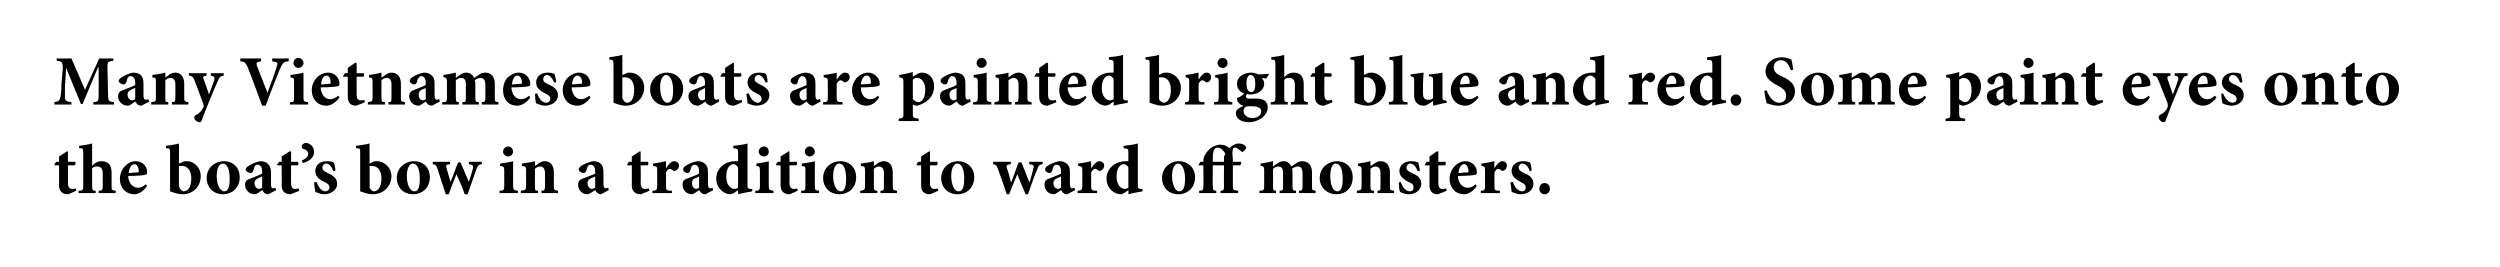
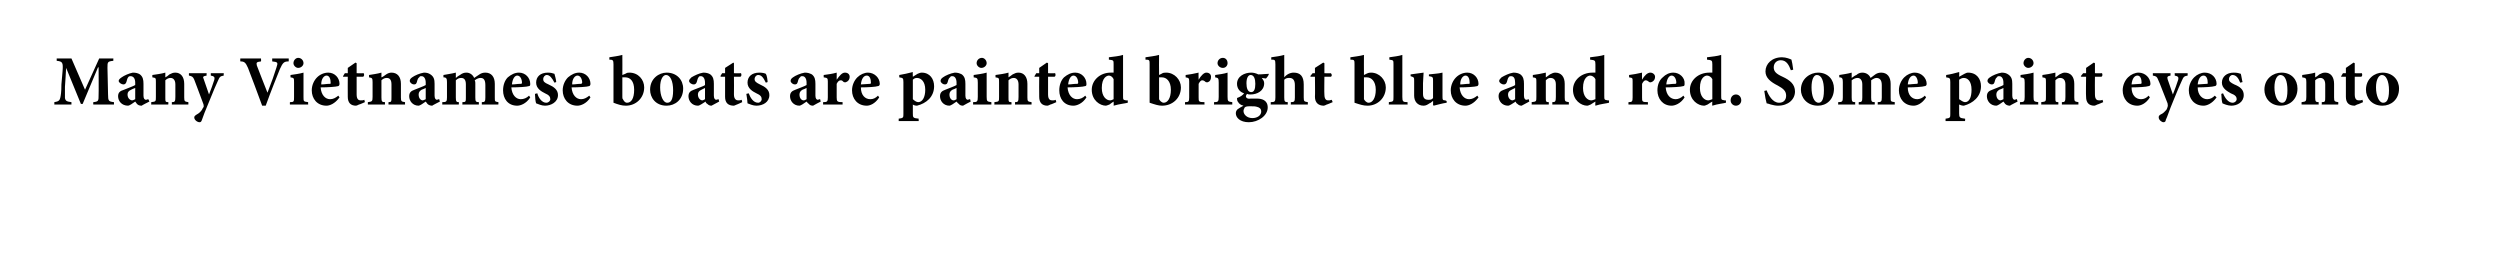
<svg xmlns="http://www.w3.org/2000/svg" version="1.1" width="423.4px" height="45.3px" viewBox="0 0 423.4 45.3">
  <desc>Many Vietnamese boats are painted bright blue and red. Some paint eyes onto the boat’s bow in a tradition to ward off...</desc>
  <defs />
  <g id="Polygon158967">
-     <path d="M 12 32.7 C 11.8 32.8 11.6 32.9 11.5 32.9 C 10.6 32.9 10 32.4 10 31.4 C 10.02 31.36 10 28 10 28 L 9.3 28 L 9.2 27.9 L 9.5 27.4 L 10 27.4 L 10 26.5 L 11.4 25.6 L 11.5 25.7 L 11.5 27.4 C 11.5 27.4 12.72 27.42 12.7 27.4 C 12.9 27.6 12.8 27.9 12.6 28 C 12.65 28 11.5 28 11.5 28 C 11.5 28 11.54 30.96 11.5 31 C 11.5 31.9 12 32 12.2 32 C 12.4 32 12.6 32 12.8 31.9 C 12.83 31.86 12.9 32.3 12.9 32.3 C 12.9 32.3 11.98 32.74 12 32.7 Z M 16.7 32.7 C 16.7 32.7 16.74 32.34 16.7 32.3 C 17.3 32.3 17.4 32.2 17.4 31.5 C 17.4 31.5 17.4 29.4 17.4 29.4 C 17.4 28.5 17 28.2 16.5 28.2 C 16.2 28.2 15.9 28.2 15.6 28.5 C 15.6 28.5 15.6 31.5 15.6 31.5 C 15.6 32.2 15.7 32.3 16.2 32.3 C 16.18 32.34 16.2 32.7 16.2 32.7 L 13.3 32.7 C 13.3 32.7 13.33 32.34 13.3 32.3 C 14 32.3 14.1 32.2 14.1 31.5 C 14.1 31.5 14.1 25.9 14.1 25.9 C 14.1 25.1 14 25.1 13.4 25.1 C 13.4 25.1 13.4 24.7 13.4 24.7 C 14.1 24.6 14.9 24.5 15.6 24.3 C 15.6 24.3 15.6 28.1 15.6 28.1 C 16 27.6 16.6 27.3 17.2 27.3 C 18.3 27.3 18.9 27.9 18.9 29.3 C 18.9 29.3 18.9 31.5 18.9 31.5 C 18.9 32.2 18.9 32.2 19.6 32.3 C 19.57 32.34 19.6 32.7 19.6 32.7 L 16.7 32.7 Z M 24.9 31.5 C 24.2 32.6 23.2 32.9 22.8 32.9 C 21.2 32.9 20.3 31.7 20.3 30.3 C 20.3 29.4 20.7 28.6 21.2 28.1 C 21.7 27.6 22.3 27.3 23 27.3 C 24.1 27.3 25 28.2 24.9 29.2 C 24.9 29.4 24.9 29.6 24.6 29.6 C 24.4 29.7 22.9 29.8 21.7 29.8 C 21.8 31.1 22.5 31.8 23.4 31.8 C 23.8 31.8 24.3 31.6 24.7 31.2 C 24.7 31.2 24.9 31.5 24.9 31.5 Z M 21.8 29.3 C 22.3 29.3 22.7 29.2 23.2 29.2 C 23.4 29.2 23.5 29.2 23.5 29 C 23.5 28.4 23.2 27.8 22.8 27.8 C 22.3 27.8 21.9 28.3 21.8 29.3 Z M 30.8 27.5 C 31.1 27.3 31.3 27.3 31.6 27.3 C 33 27.3 34 28.5 34 29.8 C 34 31.6 32.7 32.9 30.9 32.9 C 30.3 32.9 29.6 32.7 28.8 32.4 C 28.8 32.4 28.8 25.9 28.8 25.9 C 28.8 25.2 28.8 25.1 28.1 25.1 C 28.1 25.1 28.1 24.7 28.1 24.7 C 28.7 24.6 29.7 24.5 30.3 24.3 C 30.35 24.29 30.3 27.7 30.3 27.7 C 30.3 27.7 30.79 27.5 30.8 27.5 Z M 30.3 31.4 C 30.3 31.6 30.4 31.7 30.4 31.8 C 30.5 32 30.8 32.4 31.1 32.4 C 31.8 32.4 32.4 31.7 32.4 30.2 C 32.4 28.7 31.6 28.1 30.8 28.1 C 30.6 28.1 30.5 28.1 30.3 28.1 C 30.3 28.1 30.3 31.4 30.3 31.4 Z M 40.6 30 C 40.6 31.9 39.2 32.9 37.8 32.9 C 35.9 32.9 35 31.5 35 30.2 C 35 28.3 36.5 27.3 37.9 27.3 C 39.6 27.3 40.6 28.5 40.6 30 Z M 36.7 29.8 C 36.7 31.2 37.2 32.4 38 32.4 C 38.4 32.4 38.9 32.1 38.9 30.3 C 38.9 28.7 38.5 27.7 37.7 27.7 C 37.2 27.7 36.7 28.4 36.7 29.8 Z M 45.5 32.9 C 45.1 32.9 44.9 32.8 44.7 32.6 C 44.6 32.5 44.5 32.3 44.4 32.2 C 44 32.5 43.4 32.9 43.2 32.9 C 42.1 32.9 41.5 32.1 41.5 31.3 C 41.5 30.7 41.8 30.4 42.5 30.2 C 43.2 29.9 44.1 29.6 44.4 29.4 C 44.4 29.4 44.4 29 44.4 29 C 44.4 28.3 44.1 27.9 43.6 27.9 C 43.5 27.9 43.3 27.9 43.2 28.1 C 43.1 28.2 43 28.5 42.9 28.9 C 42.8 29.2 42.6 29.3 42.4 29.3 C 42.1 29.3 41.6 29 41.6 28.7 C 41.6 28.5 41.8 28.3 42.1 28.1 C 42.5 27.8 43.4 27.4 44.1 27.3 C 44.5 27.3 44.9 27.4 45.2 27.6 C 45.7 28 45.9 28.5 45.9 29.2 C 45.9 29.2 45.9 31.2 45.9 31.2 C 45.9 31.7 46 31.9 46.2 31.9 C 46.4 31.9 46.5 31.8 46.6 31.8 C 46.64 31.8 46.8 32.2 46.8 32.2 C 46.8 32.2 45.45 32.87 45.5 32.9 Z M 44.4 29.9 C 44.1 30 43.9 30.1 43.7 30.2 C 43.3 30.4 43.1 30.6 43.1 31 C 43.1 31.7 43.6 32 43.9 32 C 44 32 44.2 31.9 44.4 31.8 C 44.4 31.8 44.4 29.9 44.4 29.9 Z M 49.7 32.7 C 49.5 32.8 49.3 32.9 49.2 32.9 C 48.3 32.9 47.7 32.4 47.7 31.4 C 47.74 31.36 47.7 28 47.7 28 L 47 28 L 46.9 27.9 L 47.3 27.4 L 47.7 27.4 L 47.7 26.5 L 49.1 25.6 L 49.3 25.7 L 49.3 27.4 C 49.3 27.4 50.43 27.42 50.4 27.4 C 50.6 27.6 50.6 27.9 50.4 28 C 50.36 28 49.3 28 49.3 28 C 49.3 28 49.26 30.96 49.3 31 C 49.3 31.9 49.7 32 49.9 32 C 50.1 32 50.3 32 50.5 31.9 C 50.54 31.86 50.7 32.3 50.7 32.3 C 50.7 32.3 49.69 32.74 49.7 32.7 Z M 53.2 25.7 C 53.2 26.8 52.2 27.4 51.3 27.6 C 51.3 27.6 51.1 27.2 51.1 27.2 C 51.8 26.9 52.2 26.5 52.2 26.1 C 52.2 25.6 51.8 25.3 51.3 25.2 C 51.3 25.2 51.1 25.1 51.1 24.8 C 51.1 24.5 51.5 24.2 51.8 24.2 C 52.4 24.2 53.2 24.8 53.2 25.7 Z M 56.5 29 C 56.1 28.2 55.8 27.7 55.2 27.7 C 54.9 27.7 54.6 28 54.6 28.4 C 54.6 28.8 54.9 29 55.5 29.3 C 56.4 29.7 57.1 30.2 57.1 31.1 C 57.1 32.3 55.9 32.9 54.9 32.9 C 54.3 32.9 53.7 32.6 53.4 32.5 C 53.4 32.3 53.2 31.4 53.2 30.9 C 53.2 30.9 53.6 30.8 53.6 30.8 C 53.9 31.6 54.4 32.4 55.1 32.4 C 55.5 32.4 55.8 32.1 55.8 31.8 C 55.8 31.4 55.6 31.1 54.9 30.8 C 54.3 30.5 53.4 30 53.4 29 C 53.4 28 54.1 27.3 55.4 27.3 C 55.9 27.3 56.3 27.4 56.5 27.5 C 56.7 27.8 56.8 28.6 56.8 28.9 C 56.8 28.9 56.5 29 56.5 29 Z M 63 27.5 C 63.3 27.3 63.5 27.3 63.8 27.3 C 65.2 27.3 66.3 28.5 66.3 29.8 C 66.3 31.6 64.9 32.9 63.1 32.9 C 62.5 32.9 61.8 32.7 61 32.4 C 61 32.4 61 25.9 61 25.9 C 61 25.2 61 25.1 60.3 25.1 C 60.3 25.1 60.3 24.7 60.3 24.7 C 60.9 24.6 61.9 24.5 62.6 24.3 C 62.55 24.29 62.6 27.7 62.6 27.7 C 62.6 27.7 63 27.5 63 27.5 Z M 62.6 31.4 C 62.6 31.6 62.6 31.7 62.6 31.8 C 62.7 32 63 32.4 63.3 32.4 C 64 32.4 64.6 31.7 64.6 30.2 C 64.6 28.7 63.8 28.1 63 28.1 C 62.9 28.1 62.7 28.1 62.6 28.1 C 62.6 28.1 62.6 31.4 62.6 31.4 Z M 72.8 30 C 72.8 31.9 71.4 32.9 70 32.9 C 68.1 32.9 67.2 31.5 67.2 30.2 C 67.2 28.3 68.7 27.3 70.1 27.3 C 71.8 27.3 72.8 28.5 72.8 30 Z M 68.9 29.8 C 68.9 31.2 69.4 32.4 70.2 32.4 C 70.6 32.4 71.1 32.1 71.1 30.3 C 71.1 28.7 70.7 27.7 69.9 27.7 C 69.4 27.7 68.9 28.4 68.9 29.8 Z M 81.6 27.8 C 81 27.9 81 28 80.7 28.6 C 80.3 29.7 79.8 31.2 79.2 32.9 C 79.2 32.9 78.7 32.9 78.7 32.9 C 78.3 31.7 77.8 30.6 77.3 29.5 C 76.9 30.6 76.4 31.7 76 32.9 C 76 32.9 75.5 32.9 75.5 32.9 C 75 31.4 74.5 29.9 74.1 28.6 C 73.9 28 73.8 27.9 73.3 27.8 C 73.27 27.8 73.3 27.4 73.3 27.4 L 76.2 27.4 C 76.2 27.4 76.23 27.8 76.2 27.8 C 75.5 27.9 75.5 28 75.6 28.4 C 75.8 29.2 76.1 30 76.3 30.8 C 76.3 30.8 76.3 30.8 76.3 30.8 C 76.8 29.7 77.1 28.6 77.6 27.5 C 77.6 27.5 78 27.5 78 27.5 C 78.5 28.6 78.9 29.7 79.4 30.8 C 79.4 30.8 79.4 30.8 79.4 30.8 C 79.6 30.2 80 29 80.1 28.5 C 80.2 28.1 80.1 27.9 79.4 27.8 C 79.4 27.8 79.4 27.4 79.4 27.4 L 81.6 27.4 C 81.6 27.4 81.62 27.8 81.6 27.8 Z M 85.2 25.7 C 85.2 25.2 85.6 24.8 86.1 24.8 C 86.5 24.8 86.9 25.2 86.9 25.7 C 86.9 26.1 86.5 26.5 86.1 26.5 C 85.6 26.5 85.2 26.1 85.2 25.7 Z M 84.6 32.7 C 84.6 32.7 84.62 32.34 84.6 32.3 C 85.3 32.3 85.4 32.2 85.4 31.4 C 85.4 31.4 85.4 29 85.4 29 C 85.4 28.2 85.3 28.2 84.7 28.1 C 84.7 28.1 84.7 27.7 84.7 27.7 C 85.5 27.6 86.2 27.5 86.9 27.3 C 86.9 27.3 86.9 31.4 86.9 31.4 C 86.9 32.2 87 32.2 87.7 32.3 C 87.69 32.34 87.7 32.7 87.7 32.7 L 84.6 32.7 Z M 91.7 32.7 C 91.7 32.7 91.73 32.34 91.7 32.3 C 92.2 32.3 92.3 32.2 92.3 31.4 C 92.3 31.4 92.3 29.3 92.3 29.3 C 92.3 28.5 91.9 28.2 91.5 28.2 C 91.2 28.2 90.9 28.3 90.6 28.6 C 90.6 28.6 90.6 31.5 90.6 31.5 C 90.6 32.2 90.6 32.3 91.1 32.3 C 91.14 32.34 91.1 32.7 91.1 32.7 L 88.2 32.7 C 88.2 32.7 88.25 32.34 88.2 32.3 C 89 32.2 89.1 32.2 89.1 31.4 C 89.1 31.4 89.1 28.9 89.1 28.9 C 89.1 28.2 89 28.2 88.4 28.1 C 88.4 28.1 88.4 27.7 88.4 27.7 C 89.1 27.6 89.9 27.5 90.6 27.3 C 90.6 27.3 90.6 28.1 90.6 28.1 C 90.8 28 91.1 27.8 91.3 27.6 C 91.7 27.4 91.9 27.3 92.3 27.3 C 93.2 27.3 93.8 28 93.8 29.2 C 93.8 29.2 93.8 31.5 93.8 31.5 C 93.8 32.2 93.9 32.2 94.5 32.3 C 94.52 32.34 94.5 32.7 94.5 32.7 L 91.7 32.7 Z M 101.8 32.9 C 101.5 32.9 101.3 32.8 101.1 32.6 C 100.9 32.5 100.9 32.3 100.8 32.2 C 100.3 32.5 99.8 32.9 99.5 32.9 C 98.5 32.9 97.9 32.1 97.9 31.3 C 97.9 30.7 98.2 30.4 98.8 30.2 C 99.5 29.9 100.5 29.6 100.8 29.4 C 100.8 29.4 100.8 29 100.8 29 C 100.8 28.3 100.5 27.9 100 27.9 C 99.9 27.9 99.7 27.9 99.6 28.1 C 99.5 28.2 99.4 28.5 99.3 28.9 C 99.2 29.2 99 29.3 98.8 29.3 C 98.5 29.3 98 29 98 28.7 C 98 28.5 98.2 28.3 98.4 28.1 C 98.9 27.8 99.8 27.4 100.4 27.3 C 100.9 27.3 101.3 27.4 101.6 27.6 C 102.1 28 102.2 28.5 102.2 29.2 C 102.2 29.2 102.2 31.2 102.2 31.2 C 102.2 31.7 102.4 31.9 102.6 31.9 C 102.8 31.9 102.9 31.8 103 31.8 C 103.03 31.8 103.1 32.2 103.1 32.2 C 103.1 32.2 101.84 32.87 101.8 32.9 Z M 100.8 29.9 C 100.5 30 100.3 30.1 100.1 30.2 C 99.7 30.4 99.5 30.6 99.5 31 C 99.5 31.7 100 32 100.2 32 C 100.4 32 100.5 31.9 100.8 31.8 C 100.8 31.8 100.8 29.9 100.8 29.9 Z M 109 32.7 C 108.8 32.8 108.6 32.9 108.5 32.9 C 107.6 32.9 107 32.4 107 31.4 C 107.03 31.36 107 28 107 28 L 106.3 28 L 106.2 27.9 L 106.5 27.4 L 107 27.4 L 107 26.5 L 108.4 25.6 L 108.5 25.7 L 108.5 27.4 C 108.5 27.4 109.73 27.42 109.7 27.4 C 109.9 27.6 109.8 27.9 109.7 28 C 109.65 28 108.5 28 108.5 28 C 108.5 28 108.55 30.96 108.5 31 C 108.5 31.9 109 32 109.2 32 C 109.4 32 109.6 32 109.8 31.9 C 109.83 31.86 110 32.3 110 32.3 C 110 32.3 108.98 32.74 109 32.7 Z M 112.8 28.5 C 113.2 27.8 113.7 27.3 114.2 27.3 C 114.6 27.3 115 27.6 115 28 C 115 28.5 114.7 28.8 114.4 28.9 C 114.2 29 114.1 28.9 114 28.9 C 113.8 28.7 113.6 28.6 113.4 28.6 C 113.2 28.6 113 28.8 112.8 29.2 C 112.8 29.2 112.8 31.5 112.8 31.5 C 112.8 32.2 112.8 32.3 113.8 32.3 C 113.77 32.34 113.8 32.7 113.8 32.7 L 110.5 32.7 C 110.5 32.7 110.48 32.34 110.5 32.3 C 111.1 32.3 111.3 32.2 111.3 31.5 C 111.3 31.5 111.3 28.8 111.3 28.8 C 111.3 28.2 111.2 28.2 110.6 28.1 C 110.6 28.1 110.6 27.7 110.6 27.7 C 111.3 27.6 112 27.5 112.8 27.3 C 112.77 27.26 112.8 28.5 112.8 28.5 C 112.8 28.5 112.81 28.54 112.8 28.5 Z M 119.5 32.9 C 119.1 32.9 118.9 32.8 118.7 32.6 C 118.6 32.5 118.5 32.3 118.4 32.2 C 118 32.5 117.4 32.9 117.2 32.9 C 116.2 32.9 115.6 32.1 115.6 31.3 C 115.6 30.7 115.8 30.4 116.5 30.2 C 117.2 29.9 118.1 29.6 118.4 29.4 C 118.4 29.4 118.4 29 118.4 29 C 118.4 28.3 118.1 27.9 117.6 27.9 C 117.5 27.9 117.4 27.9 117.2 28.1 C 117.1 28.2 117 28.5 116.9 28.9 C 116.8 29.2 116.6 29.3 116.4 29.3 C 116.1 29.3 115.7 29 115.7 28.7 C 115.7 28.5 115.8 28.3 116.1 28.1 C 116.5 27.8 117.4 27.4 118.1 27.3 C 118.6 27.3 118.9 27.4 119.2 27.6 C 119.8 28 119.9 28.5 119.9 29.2 C 119.9 29.2 119.9 31.2 119.9 31.2 C 119.9 31.7 120.1 31.9 120.2 31.9 C 120.4 31.9 120.5 31.8 120.7 31.8 C 120.66 31.8 120.8 32.2 120.8 32.2 C 120.8 32.2 119.47 32.87 119.5 32.9 Z M 118.4 29.9 C 118.2 30 118 30.1 117.7 30.2 C 117.3 30.4 117.2 30.6 117.2 31 C 117.2 31.7 117.6 32 117.9 32 C 118 32 118.2 31.9 118.4 31.8 C 118.4 31.8 118.4 29.9 118.4 29.9 Z M 127.4 32.4 C 127.1 32.5 126 32.6 125 32.9 C 125.04 32.88 125 32.2 125 32.2 C 125 32.2 124.32 32.65 124.3 32.7 C 124 32.8 123.8 32.9 123.7 32.9 C 122.7 32.9 121.3 32 121.3 30.2 C 121.3 28.6 122.7 27.3 124.5 27.3 C 124.6 27.3 124.8 27.3 125 27.3 C 125 27.3 125 25.9 125 25.9 C 125 25.2 125 25.2 124.2 25.1 C 124.2 25.1 124.2 24.7 124.2 24.7 C 125 24.6 126 24.5 126.6 24.3 C 126.6 24.3 126.6 31.2 126.6 31.2 C 126.6 31.9 126.6 31.9 127.1 32 C 127.14 32 127.4 32 127.4 32 C 127.4 32 127.4 32.41 127.4 32.4 Z M 125 28.4 C 124.8 28 124.5 27.8 124.2 27.8 C 123.9 27.8 123 28.1 123 29.9 C 123 31.4 123.8 32 124.4 32 C 124.6 32 124.8 31.9 125 31.8 C 125 31.8 125 28.4 125 28.4 Z M 128.5 25.7 C 128.5 25.2 128.9 24.8 129.4 24.8 C 129.9 24.8 130.2 25.2 130.2 25.7 C 130.2 26.1 129.9 26.5 129.4 26.5 C 128.9 26.5 128.5 26.1 128.5 25.7 Z M 127.9 32.7 C 127.9 32.7 127.94 32.34 127.9 32.3 C 128.6 32.3 128.7 32.2 128.7 31.4 C 128.7 31.4 128.7 29 128.7 29 C 128.7 28.2 128.6 28.2 128.1 28.1 C 128.1 28.1 128.1 27.7 128.1 27.7 C 128.8 27.6 129.6 27.5 130.2 27.3 C 130.2 27.3 130.2 31.4 130.2 31.4 C 130.2 32.2 130.3 32.2 131 32.3 C 131.01 32.34 131 32.7 131 32.7 L 127.9 32.7 Z M 134.2 32.7 C 134 32.8 133.8 32.9 133.7 32.9 C 132.8 32.9 132.2 32.4 132.2 31.4 C 132.21 31.36 132.2 28 132.2 28 L 131.5 28 L 131.4 27.9 L 131.7 27.4 L 132.2 27.4 L 132.2 26.5 L 133.6 25.6 L 133.7 25.7 L 133.7 27.4 C 133.7 27.4 134.91 27.42 134.9 27.4 C 135.1 27.6 135 27.9 134.8 28 C 134.84 28 133.7 28 133.7 28 C 133.7 28 133.74 30.96 133.7 31 C 133.7 31.9 134.2 32 134.4 32 C 134.6 32 134.8 32 135 31.9 C 135.02 31.86 135.1 32.3 135.1 32.3 C 135.1 32.3 134.17 32.74 134.2 32.7 Z M 136.3 25.7 C 136.3 25.2 136.7 24.8 137.1 24.8 C 137.6 24.8 138 25.2 138 25.7 C 138 26.1 137.6 26.5 137.1 26.5 C 136.7 26.5 136.3 26.1 136.3 25.7 Z M 135.7 32.7 C 135.7 32.7 135.67 32.34 135.7 32.3 C 136.4 32.3 136.4 32.2 136.4 31.4 C 136.4 31.4 136.4 29 136.4 29 C 136.4 28.2 136.4 28.2 135.8 28.1 C 135.8 28.1 135.8 27.7 135.8 27.7 C 136.5 27.6 137.3 27.5 138 27.3 C 138 27.3 138 31.4 138 31.4 C 138 32.2 138 32.2 138.7 32.3 C 138.74 32.34 138.7 32.7 138.7 32.7 L 135.7 32.7 Z M 145 30 C 145 31.9 143.6 32.9 142.2 32.9 C 140.3 32.9 139.4 31.5 139.4 30.2 C 139.4 28.3 140.9 27.3 142.3 27.3 C 144 27.3 145 28.5 145 30 Z M 141.1 29.8 C 141.1 31.2 141.6 32.4 142.4 32.4 C 142.8 32.4 143.3 32.1 143.3 30.3 C 143.3 28.7 142.9 27.7 142.1 27.7 C 141.6 27.7 141.1 28.4 141.1 29.8 Z M 149.1 32.7 C 149.1 32.7 149.15 32.34 149.1 32.3 C 149.7 32.3 149.7 32.2 149.7 31.4 C 149.7 31.4 149.7 29.3 149.7 29.3 C 149.7 28.5 149.3 28.2 148.9 28.2 C 148.6 28.2 148.3 28.3 148 28.6 C 148 28.6 148 31.5 148 31.5 C 148 32.2 148.1 32.3 148.6 32.3 C 148.56 32.34 148.6 32.7 148.6 32.7 L 145.7 32.7 C 145.7 32.7 145.67 32.34 145.7 32.3 C 146.4 32.2 146.5 32.2 146.5 31.4 C 146.5 31.4 146.5 28.9 146.5 28.9 C 146.5 28.2 146.4 28.2 145.8 28.1 C 145.8 28.1 145.8 27.7 145.8 27.7 C 146.5 27.6 147.3 27.5 148 27.3 C 148 27.3 148 28.1 148 28.1 C 148.2 28 148.5 27.8 148.7 27.6 C 149.1 27.4 149.3 27.3 149.7 27.3 C 150.6 27.3 151.2 28 151.2 29.2 C 151.2 29.2 151.2 31.5 151.2 31.5 C 151.2 32.2 151.3 32.2 151.9 32.3 C 151.94 32.34 151.9 32.7 151.9 32.7 L 149.1 32.7 Z M 158 32.7 C 157.7 32.8 157.6 32.9 157.5 32.9 C 156.5 32.9 156 32.4 156 31.4 C 156.01 31.36 156 28 156 28 L 155.3 28 L 155.2 27.9 L 155.5 27.4 L 156 27.4 L 156 26.5 L 157.4 25.6 L 157.5 25.7 L 157.5 27.4 C 157.5 27.4 158.71 27.42 158.7 27.4 C 158.9 27.6 158.8 27.9 158.6 28 C 158.64 28 157.5 28 157.5 28 C 157.5 28 157.53 30.96 157.5 31 C 157.5 31.9 158 32 158.2 32 C 158.4 32 158.6 32 158.8 31.9 C 158.82 31.86 158.9 32.3 158.9 32.3 C 158.9 32.3 157.97 32.74 158 32.7 Z M 165 30 C 165 31.9 163.6 32.9 162.2 32.9 C 160.3 32.9 159.4 31.5 159.4 30.2 C 159.4 28.3 160.9 27.3 162.2 27.3 C 163.9 27.3 165 28.5 165 30 Z M 161.1 29.8 C 161.1 31.2 161.6 32.4 162.3 32.4 C 162.8 32.4 163.3 32.1 163.3 30.3 C 163.3 28.7 162.9 27.7 162.1 27.7 C 161.6 27.7 161.1 28.4 161.1 29.8 Z M 176.6 27.8 C 176 27.9 175.9 28 175.7 28.6 C 175.2 29.7 174.7 31.2 174.1 32.9 C 174.1 32.9 173.7 32.9 173.7 32.9 C 173.2 31.7 172.7 30.6 172.3 29.5 C 171.8 30.6 171.4 31.7 170.9 32.9 C 170.9 32.9 170.5 32.9 170.5 32.9 C 170 31.4 169.5 29.9 169 28.6 C 168.8 28 168.7 27.9 168.2 27.8 C 168.21 27.8 168.2 27.4 168.2 27.4 L 171.2 27.4 C 171.2 27.4 171.18 27.8 171.2 27.8 C 170.5 27.9 170.4 28 170.5 28.4 C 170.8 29.2 171 30 171.2 30.8 C 171.2 30.8 171.3 30.8 171.3 30.8 C 171.7 29.7 172.1 28.6 172.5 27.5 C 172.5 27.5 173 27.5 173 27.5 C 173.4 28.6 173.9 29.7 174.3 30.8 C 174.3 30.8 174.4 30.8 174.4 30.8 C 174.6 30.2 174.9 29 175 28.5 C 175.2 28.1 175.1 27.9 174.3 27.8 C 174.35 27.8 174.3 27.4 174.3 27.4 L 176.6 27.4 C 176.6 27.4 176.56 27.8 176.6 27.8 Z M 180.8 32.9 C 180.4 32.9 180.2 32.8 180 32.6 C 179.9 32.5 179.8 32.3 179.7 32.2 C 179.3 32.5 178.7 32.9 178.5 32.9 C 177.5 32.9 176.9 32.1 176.9 31.3 C 176.9 30.7 177.1 30.4 177.8 30.2 C 178.5 29.9 179.4 29.6 179.7 29.4 C 179.7 29.4 179.7 29 179.7 29 C 179.7 28.3 179.4 27.9 178.9 27.9 C 178.8 27.9 178.7 27.9 178.5 28.1 C 178.4 28.2 178.3 28.5 178.2 28.9 C 178.1 29.2 177.9 29.3 177.7 29.3 C 177.4 29.3 177 29 177 28.7 C 177 28.5 177.1 28.3 177.4 28.1 C 177.8 27.8 178.7 27.4 179.4 27.3 C 179.9 27.3 180.2 27.4 180.5 27.6 C 181.1 28 181.2 28.5 181.2 29.2 C 181.2 29.2 181.2 31.2 181.2 31.2 C 181.2 31.7 181.4 31.9 181.5 31.9 C 181.7 31.9 181.8 31.8 182 31.8 C 181.95 31.8 182.1 32.2 182.1 32.2 C 182.1 32.2 180.77 32.87 180.8 32.9 Z M 179.7 29.9 C 179.5 30 179.3 30.1 179 30.2 C 178.6 30.4 178.4 30.6 178.4 31 C 178.4 31.7 178.9 32 179.2 32 C 179.3 32 179.5 31.9 179.7 31.8 C 179.7 31.8 179.7 29.9 179.7 29.9 Z M 184.8 28.5 C 185.3 27.8 185.7 27.3 186.2 27.3 C 186.6 27.3 187 27.6 187 28 C 187 28.5 186.7 28.8 186.4 28.9 C 186.2 29 186.1 28.9 186 28.9 C 185.8 28.7 185.7 28.6 185.5 28.6 C 185.2 28.6 185 28.8 184.8 29.2 C 184.8 29.2 184.8 31.5 184.8 31.5 C 184.8 32.2 184.9 32.3 185.8 32.3 C 185.78 32.34 185.8 32.7 185.8 32.7 L 182.5 32.7 C 182.5 32.7 182.49 32.34 182.5 32.3 C 183.1 32.3 183.3 32.2 183.3 31.5 C 183.3 31.5 183.3 28.8 183.3 28.8 C 183.3 28.2 183.2 28.2 182.6 28.1 C 182.6 28.1 182.6 27.7 182.6 27.7 C 183.3 27.6 184 27.5 184.8 27.3 C 184.78 27.26 184.8 28.5 184.8 28.5 C 184.8 28.5 184.82 28.54 184.8 28.5 Z M 193.5 32.4 C 193.2 32.5 192.1 32.6 191.1 32.9 C 191.15 32.88 191.1 32.2 191.1 32.2 C 191.1 32.2 190.43 32.65 190.4 32.7 C 190.1 32.8 190 32.9 189.8 32.9 C 188.8 32.9 187.4 32 187.4 30.2 C 187.4 28.6 188.8 27.3 190.7 27.3 C 190.7 27.3 190.9 27.3 191.1 27.3 C 191.1 27.3 191.1 25.9 191.1 25.9 C 191.1 25.2 191.1 25.2 190.3 25.1 C 190.3 25.1 190.3 24.7 190.3 24.7 C 191.1 24.6 192.1 24.5 192.7 24.3 C 192.7 24.3 192.7 31.2 192.7 31.2 C 192.7 31.9 192.7 31.9 193.2 32 C 193.24 32 193.5 32 193.5 32 C 193.5 32 193.51 32.41 193.5 32.4 Z M 191.1 28.4 C 191 28 190.6 27.8 190.3 27.8 C 190 27.8 189.1 28.1 189.1 29.9 C 189.1 31.4 189.9 32 190.5 32 C 190.7 32 190.9 31.9 191.1 31.8 C 191.1 31.8 191.1 28.4 191.1 28.4 Z M 202.4 30 C 202.4 31.9 201 32.9 199.6 32.9 C 197.7 32.9 196.8 31.5 196.8 30.2 C 196.8 28.3 198.3 27.3 199.6 27.3 C 201.3 27.3 202.4 28.5 202.4 30 Z M 198.5 29.8 C 198.5 31.2 199 32.4 199.7 32.4 C 200.2 32.4 200.7 32.1 200.7 30.3 C 200.7 28.7 200.2 27.7 199.5 27.7 C 199 27.7 198.5 28.4 198.5 29.8 Z M 203.8 27.2 C 203.8 26.9 203.9 26.5 204.1 26.2 C 204.3 25.8 204.6 25.5 205 25.1 C 205.5 24.8 206.1 24.5 206.6 24.5 C 207.5 24.5 207.9 24.8 208.2 25.1 C 208.7 24.6 209.3 24.3 209.8 24.3 C 210.3 24.3 210.7 24.5 210.9 24.7 C 211.1 24.9 211.1 25 211 25.2 C 210.9 25.3 210.8 25.5 210.6 25.6 C 210.5 25.8 210.3 25.8 210.2 25.6 C 209.9 25.4 209.5 25 209.2 25 C 208.9 25 208.8 25.1 208.8 25.3 C 208.7 25.6 208.7 26 208.8 27 C 208.77 26.98 208.8 27.4 208.8 27.4 C 208.8 27.4 210.19 27.42 210.2 27.4 C 210.2 27.6 210.2 27.9 210 28 C 210.03 28.01 208.8 28 208.8 28 C 208.8 28 208.8 31.46 208.8 31.5 C 208.8 32.2 208.9 32.2 209.7 32.3 C 209.7 32.34 209.7 32.7 209.7 32.7 L 206.7 32.7 C 206.7 32.7 206.69 32.34 206.7 32.3 C 207.2 32.3 207.3 32.2 207.3 31.5 C 207.26 31.45 207.3 28 207.3 28 L 205.4 28 C 205.4 28 205.36 31.46 205.4 31.5 C 205.4 32.2 205.5 32.3 206 32.3 C 206.01 32.34 206 32.7 206 32.7 L 203.1 32.7 C 203.1 32.7 203.07 32.34 203.1 32.3 C 203.7 32.3 203.8 32.2 203.8 31.5 C 203.84 31.46 203.8 28 203.8 28 L 203 28 L 203 27.9 L 203.3 27.4 L 203.8 27.4 C 203.8 27.4 203.84 27.2 203.8 27.2 Z M 207.3 27.2 C 207.3 26.9 207.3 26.7 207.3 26.5 C 207.4 26.3 207.5 26.2 207.5 26 C 207.3 25.6 206.8 25 206.2 25 C 205.8 25 205.6 25.3 205.5 25.7 C 205.4 26.1 205.4 26.5 205.4 27 C 205.36 27.05 205.4 27.4 205.4 27.4 L 207.3 27.4 C 207.3 27.4 207.26 27.19 207.3 27.2 Z M 220 32.7 C 220 32.7 220.01 32.34 220 32.3 C 220.5 32.3 220.6 32.2 220.6 31.5 C 220.6 31.5 220.6 29.4 220.6 29.4 C 220.6 28.4 220.2 28.2 219.8 28.2 C 219.5 28.2 219.2 28.3 218.8 28.6 C 218.9 28.8 218.9 28.9 218.9 29.1 C 218.9 29.1 218.9 31.5 218.9 31.5 C 218.9 32.2 219 32.3 219.5 32.3 C 219.5 32.34 219.5 32.7 219.5 32.7 L 216.7 32.7 C 216.7 32.7 216.73 32.34 216.7 32.3 C 217.3 32.3 217.3 32.2 217.3 31.5 C 217.3 31.5 217.3 29.3 217.3 29.3 C 217.3 28.5 217 28.2 216.5 28.2 C 216.2 28.2 215.9 28.3 215.6 28.6 C 215.6 28.6 215.6 31.5 215.6 31.5 C 215.6 32.2 215.7 32.3 216.1 32.3 C 216.13 32.34 216.1 32.7 216.1 32.7 L 213.3 32.7 C 213.3 32.7 213.31 32.34 213.3 32.3 C 214 32.3 214.1 32.2 214.1 31.5 C 214.1 31.5 214.1 28.9 214.1 28.9 C 214.1 28.3 214 28.1 213.5 28.1 C 213.5 28.1 213.5 27.7 213.5 27.7 C 214 27.6 214.8 27.5 215.6 27.3 C 215.6 27.3 215.6 28.2 215.6 28.2 C 215.8 28 216.1 27.8 216.3 27.7 C 216.7 27.4 217 27.3 217.4 27.3 C 218 27.3 218.5 27.7 218.7 28.2 C 219 28 219.3 27.8 219.6 27.6 C 219.9 27.4 220.2 27.3 220.5 27.3 C 221.6 27.3 222.2 28 222.2 29.2 C 222.2 29.2 222.2 31.5 222.2 31.5 C 222.2 32.2 222.2 32.2 222.8 32.3 C 222.84 32.34 222.8 32.7 222.8 32.7 L 220 32.7 Z M 229.1 30 C 229.1 31.9 227.8 32.9 226.4 32.9 C 224.5 32.9 223.5 31.5 223.5 30.2 C 223.5 28.3 225.1 27.3 226.4 27.3 C 228.1 27.3 229.1 28.5 229.1 30 Z M 225.3 29.8 C 225.3 31.2 225.7 32.4 226.5 32.4 C 226.9 32.4 227.4 32.1 227.4 30.3 C 227.4 28.7 227 27.7 226.2 27.7 C 225.7 27.7 225.3 28.4 225.3 29.8 Z M 233.3 32.7 C 233.3 32.7 233.28 32.34 233.3 32.3 C 233.8 32.3 233.8 32.2 233.8 31.4 C 233.8 31.4 233.8 29.3 233.8 29.3 C 233.8 28.5 233.4 28.2 233 28.2 C 232.7 28.2 232.4 28.3 232.1 28.6 C 232.1 28.6 232.1 31.5 232.1 31.5 C 232.1 32.2 232.2 32.3 232.7 32.3 C 232.69 32.34 232.7 32.7 232.7 32.7 L 229.8 32.7 C 229.8 32.7 229.8 32.34 229.8 32.3 C 230.5 32.2 230.6 32.2 230.6 31.4 C 230.6 31.4 230.6 28.9 230.6 28.9 C 230.6 28.2 230.5 28.2 230 28.1 C 230 28.1 230 27.7 230 27.7 C 230.6 27.6 231.4 27.5 232.1 27.3 C 232.1 27.3 232.1 28.1 232.1 28.1 C 232.4 28 232.6 27.8 232.9 27.6 C 233.2 27.4 233.5 27.3 233.8 27.3 C 234.8 27.3 235.4 28 235.4 29.2 C 235.4 29.2 235.4 31.5 235.4 31.5 C 235.4 32.2 235.4 32.2 236.1 32.3 C 236.07 32.34 236.1 32.7 236.1 32.7 L 233.3 32.7 Z M 240.1 29 C 239.8 28.2 239.4 27.7 238.8 27.7 C 238.5 27.7 238.2 28 238.2 28.4 C 238.2 28.8 238.5 29 239.1 29.3 C 240.1 29.7 240.7 30.2 240.7 31.1 C 240.7 32.3 239.6 32.9 238.6 32.9 C 237.9 32.9 237.3 32.6 237.1 32.5 C 237 32.3 236.9 31.4 236.9 30.9 C 236.9 30.9 237.2 30.8 237.2 30.8 C 237.5 31.6 238 32.4 238.8 32.4 C 239.2 32.4 239.4 32.1 239.4 31.8 C 239.4 31.4 239.3 31.1 238.5 30.8 C 238 30.5 237 30 237 29 C 237 28 237.8 27.3 239 27.3 C 239.6 27.3 239.9 27.4 240.2 27.5 C 240.3 27.8 240.4 28.6 240.5 28.9 C 240.5 28.9 240.1 29 240.1 29 Z M 244 32.7 C 243.8 32.8 243.6 32.9 243.5 32.9 C 242.6 32.9 242.1 32.4 242.1 31.4 C 242.09 31.36 242.1 28 242.1 28 L 241.3 28 L 241.3 27.9 L 241.6 27.4 L 242.1 27.4 L 242.1 26.5 L 243.4 25.6 L 243.6 25.7 L 243.6 27.4 C 243.6 27.4 244.78 27.42 244.8 27.4 C 244.9 27.6 244.9 27.9 244.7 28 C 244.71 28 243.6 28 243.6 28 C 243.6 28 243.61 30.96 243.6 31 C 243.6 31.9 244 32 244.3 32 C 244.5 32 244.7 32 244.9 31.9 C 244.89 31.86 245 32.3 245 32.3 C 245 32.3 244.04 32.74 244 32.7 Z M 250.1 31.5 C 249.4 32.6 248.4 32.9 248 32.9 C 246.4 32.9 245.5 31.7 245.5 30.3 C 245.5 29.4 245.9 28.6 246.4 28.1 C 246.9 27.6 247.5 27.3 248.2 27.3 C 249.3 27.3 250.2 28.2 250.1 29.2 C 250.1 29.4 250.1 29.6 249.8 29.6 C 249.6 29.7 248.1 29.8 246.9 29.8 C 247 31.1 247.7 31.8 248.6 31.8 C 249 31.8 249.5 31.6 249.9 31.2 C 249.9 31.2 250.1 31.5 250.1 31.5 Z M 247 29.3 C 247.5 29.3 247.9 29.2 248.4 29.2 C 248.6 29.2 248.7 29.2 248.7 29 C 248.7 28.4 248.4 27.8 248 27.8 C 247.5 27.8 247.1 28.3 247 29.3 Z M 253.1 28.5 C 253.5 27.8 254 27.3 254.4 27.3 C 254.9 27.3 255.2 27.6 255.2 28 C 255.2 28.5 255 28.8 254.6 28.9 C 254.5 29 254.4 28.9 254.3 28.9 C 254.1 28.7 253.9 28.6 253.7 28.6 C 253.5 28.6 253.3 28.8 253.1 29.2 C 253.1 29.2 253.1 31.5 253.1 31.5 C 253.1 32.2 253.1 32.3 254 32.3 C 254.05 32.34 254 32.7 254 32.7 L 250.8 32.7 C 250.8 32.7 250.76 32.34 250.8 32.3 C 251.4 32.3 251.5 32.2 251.5 31.5 C 251.5 31.5 251.5 28.8 251.5 28.8 C 251.5 28.2 251.4 28.2 250.9 28.1 C 250.9 28.1 250.9 27.7 250.9 27.7 C 251.6 27.6 252.3 27.5 253.1 27.3 C 253.05 27.26 253.1 28.5 253.1 28.5 C 253.1 28.5 253.09 28.54 253.1 28.5 Z M 259.1 29 C 258.8 28.2 258.4 27.7 257.8 27.7 C 257.5 27.7 257.2 28 257.2 28.4 C 257.2 28.8 257.5 29 258.1 29.3 C 259.1 29.7 259.7 30.2 259.7 31.1 C 259.7 32.3 258.6 32.9 257.6 32.9 C 256.9 32.9 256.3 32.6 256 32.5 C 256 32.3 255.9 31.4 255.8 30.9 C 255.8 30.9 256.2 30.8 256.2 30.8 C 256.5 31.6 257 32.4 257.8 32.4 C 258.2 32.4 258.4 32.1 258.4 31.8 C 258.4 31.4 258.2 31.1 257.5 30.8 C 257 30.5 256 30 256 29 C 256 28 256.7 27.3 258 27.3 C 258.5 27.3 258.9 27.4 259.1 27.5 C 259.3 27.8 259.4 28.6 259.4 28.9 C 259.4 28.9 259.1 29 259.1 29 Z M 260.7 32 C 260.7 31.4 261.1 31 261.6 31 C 262.1 31 262.5 31.4 262.5 32 C 262.5 32.5 262.1 32.9 261.6 32.9 C 261.1 32.9 260.7 32.5 260.7 32 Z " stroke="none" fill="#000" />
-   </g>
+     </g>
  <g id="Polygon158966">
    <path d="M 15.8 17.7 C 15.8 17.7 15.77 17.3 15.8 17.3 C 16.7 17.2 16.7 17.1 16.7 16 C 16.73 16.02 16.7 11.4 16.7 11.4 L 16.6 11.4 L 14 17.6 L 13.7 17.6 L 11.2 11.5 L 11.2 11.5 C 11.2 11.5 11.02 14.65 11 14.7 C 11 15.6 11 16.2 11 16.6 C 11.1 17.1 11.3 17.2 12.1 17.3 C 12.1 17.3 12.1 17.7 12.1 17.7 L 9.2 17.7 C 9.2 17.7 9.22 17.3 9.2 17.3 C 9.9 17.2 10.1 17 10.2 16.6 C 10.3 16.2 10.4 15.6 10.4 14.3 C 10.4 14.3 10.6 12 10.6 12 C 10.7 10.6 10.6 10.4 9.6 10.3 C 9.61 10.34 9.6 9.9 9.6 9.9 L 12.1 9.9 L 14.4 15.2 L 16.8 9.9 L 19.2 9.9 C 19.2 9.9 19.18 10.34 19.2 10.3 C 18.2 10.4 18.2 10.5 18.2 11.5 C 18.2 11.5 18.3 16 18.3 16 C 18.3 17.1 18.4 17.2 19.3 17.3 C 19.32 17.3 19.3 17.7 19.3 17.7 L 15.8 17.7 Z M 24 17.9 C 23.6 17.9 23.4 17.8 23.2 17.6 C 23.1 17.5 23 17.3 22.9 17.2 C 22.5 17.5 21.9 17.9 21.7 17.9 C 20.6 17.9 20 17.1 20 16.3 C 20 15.7 20.3 15.4 21 15.2 C 21.7 14.9 22.6 14.6 22.9 14.4 C 22.9 14.4 22.9 14 22.9 14 C 22.9 13.3 22.6 12.9 22.1 12.9 C 22 12.9 21.8 12.9 21.7 13.1 C 21.6 13.2 21.5 13.5 21.4 13.9 C 21.3 14.2 21.1 14.3 20.9 14.3 C 20.6 14.3 20.1 14 20.1 13.7 C 20.1 13.5 20.3 13.3 20.6 13.1 C 21 12.8 21.9 12.4 22.5 12.3 C 23 12.3 23.4 12.4 23.7 12.6 C 24.2 13 24.3 13.5 24.3 14.2 C 24.3 14.2 24.3 16.2 24.3 16.2 C 24.3 16.7 24.5 16.9 24.7 16.9 C 24.9 16.9 25 16.8 25.1 16.8 C 25.14 16.8 25.3 17.2 25.3 17.2 C 25.3 17.2 23.95 17.87 24 17.9 Z M 22.9 14.9 C 22.6 15 22.4 15.1 22.2 15.2 C 21.8 15.4 21.6 15.6 21.6 16 C 21.6 16.7 22.1 17 22.4 17 C 22.5 17 22.7 16.9 22.9 16.8 C 22.9 16.8 22.9 14.9 22.9 14.9 Z M 29.1 17.7 C 29.1 17.7 29.12 17.34 29.1 17.3 C 29.6 17.3 29.7 17.2 29.7 16.4 C 29.7 16.4 29.7 14.3 29.7 14.3 C 29.7 13.5 29.3 13.2 28.9 13.2 C 28.6 13.2 28.3 13.3 28 13.6 C 28 13.6 28 16.5 28 16.5 C 28 17.2 28 17.3 28.5 17.3 C 28.54 17.34 28.5 17.7 28.5 17.7 L 25.6 17.7 C 25.6 17.7 25.64 17.34 25.6 17.3 C 26.4 17.2 26.4 17.2 26.4 16.4 C 26.4 16.4 26.4 13.9 26.4 13.9 C 26.4 13.2 26.4 13.2 25.8 13.1 C 25.8 13.1 25.8 12.7 25.8 12.7 C 26.5 12.6 27.3 12.5 28 12.3 C 28 12.3 28 13.1 28 13.1 C 28.2 13 28.5 12.8 28.7 12.6 C 29.1 12.4 29.3 12.3 29.7 12.3 C 30.6 12.3 31.2 13 31.2 14.2 C 31.2 14.2 31.2 16.5 31.2 16.5 C 31.2 17.2 31.3 17.2 31.9 17.3 C 31.92 17.34 31.9 17.7 31.9 17.7 L 29.1 17.7 Z M 37.9 12.8 C 37.3 12.9 37.2 13 36.9 13.7 C 36.6 14.3 36.2 15.3 35.5 17 C 34.7 18.9 34.4 19.7 34.2 20.3 C 34.1 20.6 34 20.7 33.8 20.7 C 33.4 20.7 32.9 20.3 32.9 19.9 C 32.9 19.7 33 19.6 33.3 19.4 C 33.7 19.2 34 18.9 34.2 18.6 C 34.3 18.4 34.4 18.2 34.5 18.1 C 34.5 17.9 34.5 17.7 34.4 17.5 C 33.8 15.8 33.1 14.1 32.9 13.5 C 32.7 13 32.5 12.9 32 12.8 C 31.98 12.8 32 12.4 32 12.4 L 35 12.4 C 35 12.4 34.96 12.8 35 12.8 C 34.4 12.9 34.3 13 34.5 13.4 C 34.5 13.4 35.4 16 35.4 16 C 35.7 15.3 36.1 14.1 36.3 13.5 C 36.4 13.1 36.3 12.9 35.7 12.8 C 35.7 12.8 35.7 12.4 35.7 12.4 L 37.9 12.4 C 37.9 12.4 37.86 12.8 37.9 12.8 Z M 48.9 10.4 C 48.1 10.4 47.9 10.6 47.4 11.7 C 47 12.7 45.9 15.4 45 17.9 C 45 17.9 44.4 17.9 44.4 17.9 C 43.6 15.7 42.5 12.8 42 11.5 C 41.6 10.6 41.4 10.4 40.7 10.4 C 40.67 10.36 40.7 9.9 40.7 9.9 L 44.2 9.9 C 44.2 9.9 44.24 10.36 44.2 10.4 C 43.4 10.5 43.4 10.6 43.5 11.1 C 43.9 12.1 44.8 14.5 45.3 15.7 C 45.3 15.7 45.3 15.7 45.3 15.7 C 46 13.9 46.5 12.5 46.8 11.5 C 47.1 10.6 47.1 10.5 46.1 10.4 C 46.1 10.36 46.1 9.9 46.1 9.9 L 48.9 9.9 C 48.9 9.9 48.91 10.36 48.9 10.4 Z M 49.7 10.7 C 49.7 10.2 50.1 9.8 50.5 9.8 C 51 9.8 51.4 10.2 51.4 10.7 C 51.4 11.1 51 11.5 50.5 11.5 C 50.1 11.5 49.7 11.1 49.7 10.7 Z M 49.1 17.7 C 49.1 17.7 49.08 17.34 49.1 17.3 C 49.8 17.3 49.8 17.2 49.8 16.4 C 49.8 16.4 49.8 14 49.8 14 C 49.8 13.2 49.8 13.2 49.2 13.1 C 49.2 13.1 49.2 12.7 49.2 12.7 C 49.9 12.6 50.7 12.5 51.4 12.3 C 51.4 12.3 51.4 16.4 51.4 16.4 C 51.4 17.2 51.4 17.2 52.2 17.3 C 52.15 17.34 52.2 17.7 52.2 17.7 L 49.1 17.7 Z M 57.5 16.5 C 56.7 17.6 55.8 17.9 55.3 17.9 C 53.7 17.9 52.8 16.7 52.8 15.3 C 52.8 14.4 53.2 13.6 53.7 13.1 C 54.2 12.6 54.9 12.3 55.6 12.3 C 56.7 12.3 57.5 13.2 57.5 14.2 C 57.5 14.4 57.4 14.6 57.2 14.6 C 56.9 14.7 55.5 14.8 54.3 14.8 C 54.4 16.1 55.1 16.8 55.9 16.8 C 56.4 16.8 56.8 16.6 57.3 16.2 C 57.3 16.2 57.5 16.5 57.5 16.5 Z M 54.4 14.3 C 54.9 14.3 55.3 14.2 55.8 14.2 C 56 14.2 56 14.2 56 14 C 56 13.4 55.8 12.8 55.3 12.8 C 54.9 12.8 54.4 13.3 54.4 14.3 Z M 60.8 17.7 C 60.6 17.8 60.4 17.9 60.3 17.9 C 59.4 17.9 58.9 17.4 58.9 16.4 C 58.88 16.36 58.9 13 58.9 13 L 58.1 13 L 58.1 12.9 L 58.4 12.4 L 58.9 12.4 L 58.9 11.5 L 60.2 10.6 L 60.4 10.7 L 60.4 12.4 C 60.4 12.4 61.58 12.42 61.6 12.4 C 61.7 12.6 61.7 12.9 61.5 13 C 61.51 13 60.4 13 60.4 13 C 60.4 13 60.41 15.96 60.4 16 C 60.4 16.9 60.8 17 61.1 17 C 61.3 17 61.5 17 61.7 16.9 C 61.69 16.86 61.8 17.3 61.8 17.3 C 61.8 17.3 60.84 17.74 60.8 17.7 Z M 65.8 17.7 C 65.8 17.7 65.78 17.34 65.8 17.3 C 66.3 17.3 66.3 17.2 66.3 16.4 C 66.3 16.4 66.3 14.3 66.3 14.3 C 66.3 13.5 66 13.2 65.5 13.2 C 65.2 13.2 64.9 13.3 64.6 13.6 C 64.6 13.6 64.6 16.5 64.6 16.5 C 64.6 17.2 64.7 17.3 65.2 17.3 C 65.2 17.34 65.2 17.7 65.2 17.7 L 62.3 17.7 C 62.3 17.7 62.3 17.34 62.3 17.3 C 63 17.2 63.1 17.2 63.1 16.4 C 63.1 16.4 63.1 13.9 63.1 13.9 C 63.1 13.2 63 13.2 62.5 13.1 C 62.5 13.1 62.5 12.7 62.5 12.7 C 63.1 12.6 63.9 12.5 64.6 12.3 C 64.6 12.3 64.6 13.1 64.6 13.1 C 64.9 13 65.1 12.8 65.4 12.6 C 65.7 12.4 66 12.3 66.3 12.3 C 67.3 12.3 67.9 13 67.9 14.2 C 67.9 14.2 67.9 16.5 67.9 16.5 C 67.9 17.2 68 17.2 68.6 17.3 C 68.58 17.34 68.6 17.7 68.6 17.7 L 65.8 17.7 Z M 73.2 17.9 C 72.9 17.9 72.6 17.8 72.4 17.6 C 72.3 17.5 72.2 17.3 72.1 17.2 C 71.7 17.5 71.1 17.9 70.9 17.9 C 69.9 17.9 69.3 17.1 69.3 16.3 C 69.3 15.7 69.6 15.4 70.2 15.2 C 70.9 14.9 71.8 14.6 72.1 14.4 C 72.1 14.4 72.1 14 72.1 14 C 72.1 13.3 71.8 12.9 71.4 12.9 C 71.2 12.9 71.1 12.9 71 13.1 C 70.8 13.2 70.7 13.5 70.6 13.9 C 70.5 14.2 70.4 14.3 70.1 14.3 C 69.8 14.3 69.4 14 69.4 13.7 C 69.4 13.5 69.5 13.3 69.8 13.1 C 70.2 12.8 71.1 12.4 71.8 12.3 C 72.3 12.3 72.6 12.4 72.9 12.6 C 73.5 13 73.6 13.5 73.6 14.2 C 73.6 14.2 73.6 16.2 73.6 16.2 C 73.6 16.7 73.8 16.9 74 16.9 C 74.1 16.9 74.2 16.8 74.4 16.8 C 74.36 16.8 74.5 17.2 74.5 17.2 C 74.5 17.2 73.18 17.87 73.2 17.9 Z M 72.1 14.9 C 71.9 15 71.7 15.1 71.4 15.2 C 71.1 15.4 70.9 15.6 70.9 16 C 70.9 16.7 71.3 17 71.6 17 C 71.7 17 71.9 16.9 72.1 16.8 C 72.1 16.8 72.1 14.9 72.1 14.9 Z M 81.6 17.7 C 81.6 17.7 81.61 17.34 81.6 17.3 C 82.1 17.3 82.2 17.2 82.2 16.5 C 82.2 16.5 82.2 14.4 82.2 14.4 C 82.2 13.4 81.8 13.2 81.4 13.2 C 81.1 13.2 80.8 13.3 80.4 13.6 C 80.5 13.8 80.5 13.9 80.5 14.1 C 80.5 14.1 80.5 16.5 80.5 16.5 C 80.5 17.2 80.6 17.3 81.1 17.3 C 81.11 17.34 81.1 17.7 81.1 17.7 L 78.3 17.7 C 78.3 17.7 78.34 17.34 78.3 17.3 C 78.9 17.3 78.9 17.2 78.9 16.5 C 78.9 16.5 78.9 14.3 78.9 14.3 C 78.9 13.5 78.6 13.2 78.1 13.2 C 77.8 13.2 77.5 13.3 77.2 13.6 C 77.2 13.6 77.2 16.5 77.2 16.5 C 77.2 17.2 77.3 17.3 77.7 17.3 C 77.74 17.34 77.7 17.7 77.7 17.7 L 74.9 17.7 C 74.9 17.7 74.92 17.34 74.9 17.3 C 75.6 17.3 75.7 17.2 75.7 16.5 C 75.7 16.5 75.7 13.9 75.7 13.9 C 75.7 13.3 75.6 13.1 75.1 13.1 C 75.1 13.1 75.1 12.7 75.1 12.7 C 75.6 12.6 76.4 12.5 77.2 12.3 C 77.2 12.3 77.2 13.2 77.2 13.2 C 77.4 13 77.7 12.8 77.9 12.7 C 78.3 12.4 78.6 12.3 79 12.3 C 79.6 12.3 80.1 12.7 80.3 13.2 C 80.6 13 80.9 12.8 81.2 12.6 C 81.5 12.4 81.8 12.3 82.2 12.3 C 83.2 12.3 83.8 13 83.8 14.2 C 83.8 14.2 83.8 16.5 83.8 16.5 C 83.8 17.2 83.8 17.2 84.4 17.3 C 84.44 17.34 84.4 17.7 84.4 17.7 L 81.6 17.7 Z M 89.8 16.5 C 89.1 17.6 88.1 17.9 87.6 17.9 C 86 17.9 85.2 16.7 85.2 15.3 C 85.2 14.4 85.5 13.6 86 13.1 C 86.6 12.6 87.2 12.3 87.9 12.3 C 89 12.3 89.8 13.2 89.8 14.2 C 89.8 14.4 89.8 14.6 89.5 14.6 C 89.3 14.7 87.8 14.8 86.6 14.8 C 86.7 16.1 87.4 16.8 88.2 16.8 C 88.7 16.8 89.2 16.6 89.6 16.2 C 89.6 16.2 89.8 16.5 89.8 16.5 Z M 86.7 14.3 C 87.2 14.3 87.6 14.2 88.1 14.2 C 88.3 14.2 88.4 14.2 88.4 14 C 88.4 13.4 88.1 12.8 87.6 12.8 C 87.2 12.8 86.8 13.3 86.7 14.3 Z M 93.9 14 C 93.5 13.2 93.1 12.7 92.6 12.7 C 92.3 12.7 92 13 92 13.4 C 92 13.8 92.2 14 92.9 14.3 C 93.8 14.7 94.5 15.2 94.5 16.1 C 94.5 17.3 93.3 17.9 92.3 17.9 C 91.7 17.9 91.1 17.6 90.8 17.5 C 90.7 17.3 90.6 16.4 90.6 15.9 C 90.6 15.9 91 15.8 91 15.8 C 91.2 16.6 91.8 17.4 92.5 17.4 C 92.9 17.4 93.2 17.1 93.2 16.8 C 93.2 16.4 93 16.1 92.3 15.8 C 91.7 15.5 90.8 15 90.8 14 C 90.8 13 91.5 12.3 92.8 12.3 C 93.3 12.3 93.6 12.4 93.9 12.5 C 94 12.8 94.2 13.6 94.2 13.9 C 94.2 13.9 93.9 14 93.9 14 Z M 100 16.5 C 99.3 17.6 98.3 17.9 97.8 17.9 C 96.2 17.9 95.3 16.7 95.3 15.3 C 95.3 14.4 95.7 13.6 96.2 13.1 C 96.8 12.6 97.4 12.3 98.1 12.3 C 99.2 12.3 100 13.2 100 14.2 C 100 14.4 99.9 14.6 99.7 14.6 C 99.5 14.7 98 14.8 96.8 14.8 C 96.9 16.1 97.6 16.8 98.4 16.8 C 98.9 16.8 99.3 16.6 99.8 16.2 C 99.8 16.2 100 16.5 100 16.5 Z M 96.9 14.3 C 97.4 14.3 97.8 14.2 98.3 14.2 C 98.5 14.2 98.5 14.2 98.6 14 C 98.6 13.4 98.3 12.8 97.8 12.8 C 97.4 12.8 96.9 13.3 96.9 14.3 Z M 105.9 12.5 C 106.2 12.3 106.4 12.3 106.6 12.3 C 108.1 12.3 109.1 13.5 109.1 14.8 C 109.1 16.6 107.7 17.9 106 17.9 C 105.3 17.9 104.7 17.7 103.9 17.4 C 103.9 17.4 103.9 10.9 103.9 10.9 C 103.9 10.2 103.8 10.1 103.2 10.1 C 103.2 10.1 103.2 9.7 103.2 9.7 C 103.8 9.6 104.7 9.5 105.4 9.3 C 105.42 9.29 105.4 12.7 105.4 12.7 C 105.4 12.7 105.86 12.5 105.9 12.5 Z M 105.4 16.4 C 105.4 16.6 105.4 16.7 105.5 16.8 C 105.6 17 105.8 17.4 106.2 17.4 C 106.9 17.4 107.4 16.7 107.4 15.2 C 107.4 13.7 106.7 13.1 105.9 13.1 C 105.7 13.1 105.6 13.1 105.4 13.1 C 105.4 13.1 105.4 16.4 105.4 16.4 Z M 115.7 15 C 115.7 16.9 114.3 17.9 112.9 17.9 C 111 17.9 110.1 16.5 110.1 15.2 C 110.1 13.3 111.6 12.3 112.9 12.3 C 114.6 12.3 115.7 13.5 115.7 15 Z M 111.8 14.8 C 111.8 16.2 112.3 17.4 113 17.4 C 113.5 17.4 114 17.1 114 15.3 C 114 13.7 113.5 12.7 112.8 12.7 C 112.3 12.7 111.8 13.4 111.8 14.8 Z M 120.5 17.9 C 120.2 17.9 120 17.8 119.8 17.6 C 119.6 17.5 119.5 17.3 119.5 17.2 C 119 17.5 118.5 17.9 118.2 17.9 C 117.2 17.9 116.6 17.1 116.6 16.3 C 116.6 15.7 116.9 15.4 117.5 15.2 C 118.2 14.9 119.2 14.6 119.4 14.4 C 119.4 14.4 119.4 14 119.4 14 C 119.4 13.3 119.1 12.9 118.7 12.9 C 118.5 12.9 118.4 12.9 118.3 13.1 C 118.2 13.2 118.1 13.5 118 13.9 C 117.9 14.2 117.7 14.3 117.5 14.3 C 117.1 14.3 116.7 14 116.7 13.7 C 116.7 13.5 116.9 13.3 117.1 13.1 C 117.6 12.8 118.4 12.4 119.1 12.3 C 119.6 12.3 120 12.4 120.3 12.6 C 120.8 13 120.9 13.5 120.9 14.2 C 120.9 14.2 120.9 16.2 120.9 16.2 C 120.9 16.7 121.1 16.9 121.3 16.9 C 121.4 16.9 121.6 16.8 121.7 16.8 C 121.71 16.8 121.8 17.2 121.8 17.2 C 121.8 17.2 120.53 17.87 120.5 17.9 Z M 119.4 14.9 C 119.2 15 119 15.1 118.8 15.2 C 118.4 15.4 118.2 15.6 118.2 16 C 118.2 16.7 118.7 17 118.9 17 C 119.1 17 119.2 16.9 119.4 16.8 C 119.4 16.8 119.4 14.9 119.4 14.9 Z M 124.8 17.7 C 124.5 17.8 124.4 17.9 124.3 17.9 C 123.3 17.9 122.8 17.4 122.8 16.4 C 122.81 16.36 122.8 13 122.8 13 L 122.1 13 L 122 12.9 L 122.3 12.4 L 122.8 12.4 L 122.8 11.5 L 124.2 10.6 L 124.3 10.7 L 124.3 12.4 C 124.3 12.4 125.51 12.42 125.5 12.4 C 125.6 12.6 125.6 12.9 125.4 13 C 125.43 13 124.3 13 124.3 13 C 124.3 13 124.33 15.96 124.3 16 C 124.3 16.9 124.8 17 125 17 C 125.2 17 125.4 17 125.6 16.9 C 125.61 16.86 125.7 17.3 125.7 17.3 C 125.7 17.3 124.76 17.74 124.8 17.7 Z M 129.7 14 C 129.3 13.2 129 12.7 128.4 12.7 C 128.1 12.7 127.8 13 127.8 13.4 C 127.8 13.8 128.1 14 128.7 14.3 C 129.6 14.7 130.3 15.2 130.3 16.1 C 130.3 17.3 129.2 17.9 128.1 17.9 C 127.5 17.9 126.9 17.6 126.6 17.5 C 126.6 17.3 126.5 16.4 126.4 15.9 C 126.4 15.9 126.8 15.8 126.8 15.8 C 127.1 16.6 127.6 17.4 128.4 17.4 C 128.7 17.4 129 17.1 129 16.8 C 129 16.4 128.8 16.1 128.1 15.8 C 127.5 15.5 126.6 15 126.6 14 C 126.6 13 127.3 12.3 128.6 12.3 C 129.1 12.3 129.5 12.4 129.7 12.5 C 129.9 12.8 130 13.6 130 13.9 C 130 13.9 129.7 14 129.7 14 Z M 137.7 17.9 C 137.4 17.9 137.1 17.8 137 17.6 C 136.8 17.5 136.7 17.3 136.6 17.2 C 136.2 17.5 135.6 17.9 135.4 17.9 C 134.4 17.9 133.8 17.1 133.8 16.3 C 133.8 15.7 134.1 15.4 134.7 15.2 C 135.4 14.9 136.3 14.6 136.6 14.4 C 136.6 14.4 136.6 14 136.6 14 C 136.6 13.3 136.3 12.9 135.9 12.9 C 135.7 12.9 135.6 12.9 135.5 13.1 C 135.3 13.2 135.2 13.5 135.1 13.9 C 135 14.2 134.9 14.3 134.6 14.3 C 134.3 14.3 133.9 14 133.9 13.7 C 133.9 13.5 134 13.3 134.3 13.1 C 134.7 12.8 135.6 12.4 136.3 12.3 C 136.8 12.3 137.1 12.4 137.5 12.6 C 138 13 138.1 13.5 138.1 14.2 C 138.1 14.2 138.1 16.2 138.1 16.2 C 138.1 16.7 138.3 16.9 138.5 16.9 C 138.6 16.9 138.7 16.8 138.9 16.8 C 138.87 16.8 139 17.2 139 17.2 C 139 17.2 137.69 17.87 137.7 17.9 Z M 136.6 14.9 C 136.4 15 136.2 15.1 135.9 15.2 C 135.6 15.4 135.4 15.6 135.4 16 C 135.4 16.7 135.8 17 136.1 17 C 136.3 17 136.4 16.9 136.6 16.8 C 136.6 16.8 136.6 14.9 136.6 14.9 Z M 141.7 13.5 C 142.2 12.8 142.6 12.3 143.1 12.3 C 143.6 12.3 143.9 12.6 143.9 13 C 143.9 13.5 143.6 13.8 143.3 13.9 C 143.1 14 143 13.9 142.9 13.9 C 142.7 13.7 142.6 13.6 142.4 13.6 C 142.1 13.6 141.9 13.8 141.7 14.2 C 141.7 14.2 141.7 16.5 141.7 16.5 C 141.7 17.2 141.8 17.3 142.7 17.3 C 142.7 17.34 142.7 17.7 142.7 17.7 L 139.4 17.7 C 139.4 17.7 139.41 17.34 139.4 17.3 C 140.1 17.3 140.2 17.2 140.2 16.5 C 140.2 16.5 140.2 13.8 140.2 13.8 C 140.2 13.2 140.1 13.2 139.5 13.1 C 139.5 13.1 139.5 12.7 139.5 12.7 C 140.3 12.6 141 12.5 141.7 12.3 C 141.71 12.26 141.7 13.5 141.7 13.5 C 141.7 13.5 141.74 13.54 141.7 13.5 Z M 148.9 16.5 C 148.2 17.6 147.3 17.9 146.8 17.9 C 145.2 17.9 144.3 16.7 144.3 15.3 C 144.3 14.4 144.7 13.6 145.2 13.1 C 145.7 12.6 146.4 12.3 147 12.3 C 148.1 12.3 149 13.2 149 14.2 C 149 14.4 148.9 14.6 148.6 14.6 C 148.4 14.7 147 14.8 145.8 14.8 C 145.8 16.1 146.5 16.8 147.4 16.8 C 147.9 16.8 148.3 16.6 148.7 16.2 C 148.7 16.2 148.9 16.5 148.9 16.5 Z M 145.8 14.3 C 146.3 14.3 146.8 14.2 147.3 14.2 C 147.4 14.2 147.5 14.2 147.5 14 C 147.5 13.4 147.3 12.8 146.8 12.8 C 146.3 12.8 145.9 13.3 145.8 14.3 Z M 155.4 12.5 C 155.6 12.4 155.9 12.3 156.1 12.3 C 157.5 12.3 158.2 13.4 158.2 14.6 C 158.2 16.4 156.9 17.5 155.3 17.9 C 155 17.9 154.7 17.8 154.6 17.7 C 154.6 17.7 154.6 19.2 154.6 19.2 C 154.6 19.9 154.6 20 155.6 20.1 C 155.55 20.1 155.6 20.5 155.6 20.5 L 152.2 20.5 C 152.2 20.5 152.22 20.1 152.2 20.1 C 153 20 153 19.9 153 19.3 C 153 19.3 153 13.9 153 13.9 C 153 13.2 152.9 13.2 152.3 13.1 C 152.3 13.1 152.3 12.7 152.3 12.7 C 153 12.6 153.8 12.4 154.6 12.2 C 154.56 12.16 154.6 13 154.6 13 C 154.6 13 155.4 12.5 155.4 12.5 Z M 154.6 16.8 C 154.8 17 155.2 17.3 155.5 17.3 C 156.2 17.3 156.7 16.5 156.7 15.2 C 156.7 13.7 155.9 13.2 155.3 13.2 C 155 13.2 154.8 13.3 154.6 13.5 C 154.6 13.5 154.6 16.8 154.6 16.8 Z M 163.1 17.9 C 162.8 17.9 162.5 17.8 162.4 17.6 C 162.2 17.5 162.1 17.3 162 17.2 C 161.6 17.5 161 17.9 160.8 17.9 C 159.8 17.9 159.2 17.1 159.2 16.3 C 159.2 15.7 159.5 15.4 160.1 15.2 C 160.8 14.9 161.7 14.6 162 14.4 C 162 14.4 162 14 162 14 C 162 13.3 161.7 12.9 161.3 12.9 C 161.1 12.9 161 12.9 160.9 13.1 C 160.7 13.2 160.6 13.5 160.5 13.9 C 160.4 14.2 160.3 14.3 160 14.3 C 159.7 14.3 159.3 14 159.3 13.7 C 159.3 13.5 159.4 13.3 159.7 13.1 C 160.1 12.8 161 12.4 161.7 12.3 C 162.2 12.3 162.5 12.4 162.9 12.6 C 163.4 13 163.5 13.5 163.5 14.2 C 163.5 14.2 163.5 16.2 163.5 16.2 C 163.5 16.7 163.7 16.9 163.9 16.9 C 164 16.9 164.1 16.8 164.3 16.8 C 164.28 16.8 164.4 17.2 164.4 17.2 C 164.4 17.2 163.09 17.87 163.1 17.9 Z M 162 14.9 C 161.8 15 161.6 15.1 161.3 15.2 C 161 15.4 160.8 15.6 160.8 16 C 160.8 16.7 161.2 17 161.5 17 C 161.7 17 161.8 16.9 162 16.8 C 162 16.8 162 14.9 162 14.9 Z M 165.4 10.7 C 165.4 10.2 165.8 9.8 166.3 9.8 C 166.7 9.8 167.1 10.2 167.1 10.7 C 167.1 11.1 166.7 11.5 166.2 11.5 C 165.8 11.5 165.4 11.1 165.4 10.7 Z M 164.8 17.7 C 164.8 17.7 164.82 17.34 164.8 17.3 C 165.5 17.3 165.6 17.2 165.6 16.4 C 165.6 16.4 165.6 14 165.6 14 C 165.6 13.2 165.5 13.2 164.9 13.1 C 164.9 13.1 164.9 12.7 164.9 12.7 C 165.6 12.6 166.4 12.5 167.1 12.3 C 167.1 12.3 167.1 16.4 167.1 16.4 C 167.1 17.2 167.2 17.2 167.9 17.3 C 167.89 17.34 167.9 17.7 167.9 17.7 L 164.8 17.7 Z M 171.9 17.7 C 171.9 17.7 171.92 17.34 171.9 17.3 C 172.4 17.3 172.5 17.2 172.5 16.4 C 172.5 16.4 172.5 14.3 172.5 14.3 C 172.5 13.5 172.1 13.2 171.7 13.2 C 171.4 13.2 171.1 13.3 170.8 13.6 C 170.8 13.6 170.8 16.5 170.8 16.5 C 170.8 17.2 170.8 17.3 171.3 17.3 C 171.33 17.34 171.3 17.7 171.3 17.7 L 168.4 17.7 C 168.4 17.7 168.44 17.34 168.4 17.3 C 169.2 17.2 169.2 17.2 169.2 16.4 C 169.2 16.4 169.2 13.9 169.2 13.9 C 169.2 13.2 169.2 13.2 168.6 13.1 C 168.6 13.1 168.6 12.7 168.6 12.7 C 169.3 12.6 170.1 12.5 170.8 12.3 C 170.8 12.3 170.8 13.1 170.8 13.1 C 171 13 171.2 12.8 171.5 12.6 C 171.9 12.4 172.1 12.3 172.5 12.3 C 173.4 12.3 174 13 174 14.2 C 174 14.2 174 16.5 174 16.5 C 174 17.2 174.1 17.2 174.7 17.3 C 174.72 17.34 174.7 17.7 174.7 17.7 L 171.9 17.7 Z M 177.9 17.7 C 177.7 17.8 177.5 17.9 177.4 17.9 C 176.5 17.9 176 17.4 176 16.4 C 175.97 16.36 176 13 176 13 L 175.2 13 L 175.2 12.9 L 175.5 12.4 L 176 12.4 L 176 11.5 L 177.3 10.6 L 177.5 10.7 L 177.5 12.4 C 177.5 12.4 178.66 12.42 178.7 12.4 C 178.8 12.6 178.8 12.9 178.6 13 C 178.59 13 177.5 13 177.5 13 C 177.5 13 177.49 15.96 177.5 16 C 177.5 16.9 177.9 17 178.2 17 C 178.4 17 178.6 17 178.8 16.9 C 178.77 16.86 178.9 17.3 178.9 17.3 C 178.9 17.3 177.92 17.74 177.9 17.7 Z M 184 16.5 C 183.3 17.6 182.3 17.9 181.8 17.9 C 180.2 17.9 179.4 16.7 179.4 15.3 C 179.4 14.4 179.7 13.6 180.2 13.1 C 180.8 12.6 181.4 12.3 182.1 12.3 C 183.2 12.3 184 13.2 184 14.2 C 184 14.4 184 14.6 183.7 14.6 C 183.5 14.7 182 14.8 180.8 14.8 C 180.9 16.1 181.6 16.8 182.4 16.8 C 182.9 16.8 183.4 16.6 183.8 16.2 C 183.8 16.2 184 16.5 184 16.5 Z M 180.9 14.3 C 181.4 14.3 181.8 14.2 182.3 14.2 C 182.5 14.2 182.6 14.2 182.6 14 C 182.6 13.4 182.3 12.8 181.8 12.8 C 181.4 12.8 181 13.3 180.9 14.3 Z M 191 17.4 C 190.7 17.5 189.6 17.6 188.6 17.9 C 188.64 17.88 188.6 17.2 188.6 17.2 C 188.6 17.2 187.92 17.65 187.9 17.7 C 187.6 17.8 187.4 17.9 187.3 17.9 C 186.3 17.9 184.9 17 184.9 15.2 C 184.9 13.6 186.3 12.3 188.1 12.3 C 188.2 12.3 188.4 12.3 188.6 12.3 C 188.6 12.3 188.6 10.9 188.6 10.9 C 188.6 10.2 188.6 10.2 187.8 10.1 C 187.8 10.1 187.8 9.7 187.8 9.7 C 188.6 9.6 189.6 9.5 190.2 9.3 C 190.2 9.3 190.2 16.2 190.2 16.2 C 190.2 16.9 190.2 16.9 190.7 17 C 190.74 17 191 17 191 17 C 191 17 191 17.41 191 17.4 Z M 188.6 13.4 C 188.4 13 188.1 12.8 187.8 12.8 C 187.5 12.8 186.6 13.1 186.6 14.9 C 186.6 16.4 187.4 17 188 17 C 188.2 17 188.4 16.9 188.6 16.8 C 188.6 16.8 188.6 13.4 188.6 13.4 Z M 196.7 12.5 C 197 12.3 197.2 12.3 197.5 12.3 C 198.9 12.3 200 13.5 200 14.8 C 200 16.6 198.6 17.9 196.8 17.9 C 196.2 17.9 195.6 17.7 194.7 17.4 C 194.7 17.4 194.7 10.9 194.7 10.9 C 194.7 10.2 194.7 10.1 194 10.1 C 194 10.1 194 9.7 194 9.7 C 194.6 9.6 195.6 9.5 196.3 9.3 C 196.27 9.29 196.3 12.7 196.3 12.7 C 196.3 12.7 196.71 12.5 196.7 12.5 Z M 196.3 16.4 C 196.3 16.6 196.3 16.7 196.3 16.8 C 196.4 17 196.7 17.4 197.1 17.4 C 197.7 17.4 198.3 16.7 198.3 15.2 C 198.3 13.7 197.5 13.1 196.8 13.1 C 196.6 13.1 196.4 13.1 196.3 13.1 C 196.3 13.1 196.3 16.4 196.3 16.4 Z M 203 13.5 C 203.4 12.8 203.9 12.3 204.3 12.3 C 204.8 12.3 205.1 12.6 205.1 13 C 205.1 13.5 204.9 13.8 204.6 13.9 C 204.4 14 204.3 13.9 204.2 13.9 C 204 13.7 203.8 13.6 203.6 13.6 C 203.4 13.6 203.2 13.8 203 14.2 C 203 14.2 203 16.5 203 16.5 C 203 17.2 203 17.3 204 17.3 C 203.96 17.34 204 17.7 204 17.7 L 200.7 17.7 C 200.7 17.7 200.67 17.34 200.7 17.3 C 201.3 17.3 201.4 17.2 201.4 16.5 C 201.4 16.5 201.4 13.8 201.4 13.8 C 201.4 13.2 201.3 13.2 200.8 13.1 C 200.8 13.1 200.8 12.7 200.8 12.7 C 201.5 12.6 202.2 12.5 203 12.3 C 202.96 12.26 203 13.5 203 13.5 C 203 13.5 203 13.54 203 13.5 Z M 206.2 10.7 C 206.2 10.2 206.6 9.8 207.1 9.8 C 207.6 9.8 207.9 10.2 207.9 10.7 C 207.9 11.1 207.6 11.5 207.1 11.5 C 206.6 11.5 206.2 11.1 206.2 10.7 Z M 205.6 17.7 C 205.6 17.7 205.64 17.34 205.6 17.3 C 206.3 17.3 206.4 17.2 206.4 16.4 C 206.4 16.4 206.4 14 206.4 14 C 206.4 13.2 206.3 13.2 205.8 13.1 C 205.8 13.1 205.8 12.7 205.8 12.7 C 206.5 12.6 207.3 12.5 207.9 12.3 C 207.9 12.3 207.9 16.4 207.9 16.4 C 207.9 17.2 208 17.2 208.7 17.3 C 208.71 17.34 208.7 17.7 208.7 17.7 L 205.6 17.7 Z M 214.9 12.5 C 214.9 12.7 214.6 13.1 214.4 13.3 C 214.4 13.3 213.7 13.2 213.7 13.2 C 213.9 13.5 214.1 13.7 214.1 14.1 C 214.1 15.4 212.9 16 211.8 16 C 211.5 16 211.4 16 211.2 15.9 C 211.1 16 211 16.2 211 16.3 C 211 16.5 211.2 16.8 211.8 16.7 C 212.2 16.7 212.5 16.7 212.9 16.7 C 213.6 16.7 214.7 16.9 214.7 18.2 C 214.7 19.6 213.1 20.7 211.5 20.7 C 210 20.7 209.3 19.9 209.3 19.2 C 209.3 18.9 209.4 18.7 209.6 18.5 C 209.9 18.3 210.2 18.1 210.6 17.9 C 210.1 17.8 209.8 17.5 209.7 17.3 C 209.5 17.1 209.5 16.8 209.5 16.6 C 210.1 16.4 210.5 16.1 210.7 15.8 C 210 15.6 209.5 15 209.5 14.2 C 209.5 12.9 210.8 12.3 211.9 12.3 C 212.3 12.3 212.7 12.4 213.1 12.6 C 213.8 12.6 214.4 12.5 214.9 12.5 C 214.9 12.5 214.9 12.5 214.9 12.5 Z M 211.1 14.1 C 211.1 14.9 211.3 15.6 211.9 15.6 C 212.4 15.6 212.6 15.1 212.6 14.2 C 212.6 13.4 212.4 12.7 211.8 12.7 C 211.4 12.7 211.1 13.2 211.1 14.1 Z M 210.8 18.2 C 210.7 18.4 210.6 18.6 210.6 18.8 C 210.6 19.4 211.2 20 212.1 20 C 213 20 213.6 19.5 213.6 18.9 C 213.6 18.4 213.3 18.2 212.9 18.1 C 212.6 18 212.3 18 211.9 18 C 211.3 18 211 18 210.8 18.2 Z M 218.6 17.7 C 218.6 17.7 218.65 17.34 218.6 17.3 C 219.2 17.3 219.3 17.2 219.3 16.5 C 219.3 16.5 219.3 14.4 219.3 14.4 C 219.3 13.5 218.9 13.2 218.4 13.2 C 218.1 13.2 217.8 13.2 217.5 13.5 C 217.5 13.5 217.5 16.5 217.5 16.5 C 217.5 17.2 217.6 17.3 218.1 17.3 C 218.08 17.34 218.1 17.7 218.1 17.7 L 215.2 17.7 C 215.2 17.7 215.24 17.34 215.2 17.3 C 215.9 17.3 216 17.2 216 16.5 C 216 16.5 216 10.9 216 10.9 C 216 10.1 215.9 10.1 215.3 10.1 C 215.3 10.1 215.3 9.7 215.3 9.7 C 216 9.6 216.8 9.5 217.5 9.3 C 217.5 9.3 217.5 13.1 217.5 13.1 C 217.9 12.6 218.5 12.3 219.1 12.3 C 220.2 12.3 220.8 12.9 220.8 14.3 C 220.8 14.3 220.8 16.5 220.8 16.5 C 220.8 17.2 220.9 17.2 221.5 17.3 C 221.48 17.34 221.5 17.7 221.5 17.7 L 218.6 17.7 Z M 224.7 17.7 C 224.5 17.8 224.3 17.9 224.2 17.9 C 223.3 17.9 222.7 17.4 222.7 16.4 C 222.74 16.36 222.7 13 222.7 13 L 222 13 L 221.9 12.9 L 222.3 12.4 L 222.7 12.4 L 222.7 11.5 L 224.1 10.6 L 224.3 10.7 L 224.3 12.4 C 224.3 12.4 225.44 12.42 225.4 12.4 C 225.6 12.6 225.6 12.9 225.4 13 C 225.37 13 224.3 13 224.3 13 C 224.3 13 224.26 15.96 224.3 16 C 224.3 16.9 224.7 17 224.9 17 C 225.2 17 225.3 17 225.5 16.9 C 225.55 16.86 225.7 17.3 225.7 17.3 C 225.7 17.3 224.7 17.74 224.7 17.7 Z M 231.4 12.5 C 231.8 12.3 232 12.3 232.2 12.3 C 233.6 12.3 234.7 13.5 234.7 14.8 C 234.7 16.6 233.3 17.9 231.6 17.9 C 230.9 17.9 230.3 17.7 229.4 17.4 C 229.4 17.4 229.4 10.9 229.4 10.9 C 229.4 10.2 229.4 10.1 228.7 10.1 C 228.7 10.1 228.7 9.7 228.7 9.7 C 229.3 9.6 230.3 9.5 231 9.3 C 230.98 9.29 231 12.7 231 12.7 C 231 12.7 231.43 12.5 231.4 12.5 Z M 231 16.4 C 231 16.6 231 16.7 231 16.8 C 231.1 17 231.4 17.4 231.8 17.4 C 232.4 17.4 233 16.7 233 15.2 C 233 13.7 232.2 13.1 231.5 13.1 C 231.3 13.1 231.2 13.1 231 13.1 C 231 13.1 231 16.4 231 16.4 Z M 235.2 17.7 C 235.2 17.7 235.25 17.34 235.2 17.3 C 236 17.2 236 17.2 236 16.4 C 236 16.4 236 10.9 236 10.9 C 236 10.2 236 10.2 235.3 10.1 C 235.3 10.1 235.3 9.7 235.3 9.7 C 236 9.6 236.9 9.5 237.5 9.3 C 237.5 9.3 237.5 16.4 237.5 16.4 C 237.5 17.2 237.6 17.3 238.4 17.3 C 238.35 17.34 238.4 17.7 238.4 17.7 L 235.2 17.7 Z M 245 17.4 C 244.3 17.5 243.6 17.7 242.8 17.9 C 242.83 17.87 242.7 17.8 242.7 17.8 C 242.7 17.8 242.73 17.06 242.7 17.1 C 242.5 17.2 242.4 17.4 242.1 17.5 C 241.8 17.7 241.5 17.9 241.1 17.9 C 240.1 17.9 239.5 17.2 239.5 16.2 C 239.5 16.2 239.5 13.7 239.5 13.7 C 239.5 13.1 239.5 13.1 238.9 12.9 C 238.9 12.9 238.9 12.6 238.9 12.6 C 239.6 12.5 240.3 12.4 241.1 12.3 C 241.1 12.8 241 13.5 241 14.1 C 241 14.1 241 15.9 241 15.9 C 241 16.7 241.4 16.9 241.9 16.9 C 242.2 16.9 242.5 16.9 242.7 16.6 C 242.7 16.6 242.7 13.7 242.7 13.7 C 242.7 13.1 242.7 13 242 12.9 C 242 12.9 242 12.6 242 12.6 C 242.7 12.5 243.5 12.5 244.3 12.3 C 244.3 12.3 244.3 16.2 244.3 16.2 C 244.3 16.9 244.3 17 244.8 17 C 244.76 17.03 245 17.1 245 17.1 C 245 17.1 245.02 17.44 245 17.4 Z M 250.4 16.5 C 249.6 17.6 248.7 17.9 248.2 17.9 C 246.6 17.9 245.7 16.7 245.7 15.3 C 245.7 14.4 246.1 13.6 246.6 13.1 C 247.1 12.6 247.8 12.3 248.5 12.3 C 249.6 12.3 250.4 13.2 250.4 14.2 C 250.4 14.4 250.3 14.6 250.1 14.6 C 249.8 14.7 248.4 14.8 247.2 14.8 C 247.3 16.1 248 16.8 248.8 16.8 C 249.3 16.8 249.7 16.6 250.2 16.2 C 250.2 16.2 250.4 16.5 250.4 16.5 Z M 247.3 14.3 C 247.8 14.3 248.2 14.2 248.7 14.2 C 248.9 14.2 248.9 14.2 248.9 14 C 248.9 13.4 248.7 12.8 248.2 12.8 C 247.8 12.8 247.3 13.3 247.3 14.3 Z M 257.7 17.9 C 257.4 17.9 257.2 17.8 257 17.6 C 256.8 17.5 256.7 17.3 256.7 17.2 C 256.2 17.5 255.7 17.9 255.4 17.9 C 254.4 17.9 253.8 17.1 253.8 16.3 C 253.8 15.7 254.1 15.4 254.7 15.2 C 255.4 14.9 256.4 14.6 256.6 14.4 C 256.6 14.4 256.6 14 256.6 14 C 256.6 13.3 256.4 12.9 255.9 12.9 C 255.8 12.9 255.6 12.9 255.5 13.1 C 255.4 13.2 255.3 13.5 255.2 13.9 C 255.1 14.2 254.9 14.3 254.7 14.3 C 254.3 14.3 253.9 14 253.9 13.7 C 253.9 13.5 254.1 13.3 254.3 13.1 C 254.8 12.8 255.6 12.4 256.3 12.3 C 256.8 12.3 257.2 12.4 257.5 12.6 C 258 13 258.1 13.5 258.1 14.2 C 258.1 14.2 258.1 16.2 258.1 16.2 C 258.1 16.7 258.3 16.9 258.5 16.9 C 258.7 16.9 258.8 16.8 258.9 16.8 C 258.92 16.8 259 17.2 259 17.2 C 259 17.2 257.73 17.87 257.7 17.9 Z M 256.6 14.9 C 256.4 15 256.2 15.1 256 15.2 C 255.6 15.4 255.4 15.6 255.4 16 C 255.4 16.7 255.9 17 256.1 17 C 256.3 17 256.4 16.9 256.6 16.8 C 256.6 16.8 256.6 14.9 256.6 14.9 Z M 262.9 17.7 C 262.9 17.7 262.9 17.34 262.9 17.3 C 263.4 17.3 263.5 17.2 263.5 16.4 C 263.5 16.4 263.5 14.3 263.5 14.3 C 263.5 13.5 263.1 13.2 262.6 13.2 C 262.3 13.2 262.1 13.3 261.8 13.6 C 261.8 13.6 261.8 16.5 261.8 16.5 C 261.8 17.2 261.8 17.3 262.3 17.3 C 262.32 17.34 262.3 17.7 262.3 17.7 L 259.4 17.7 C 259.4 17.7 259.43 17.34 259.4 17.3 C 260.2 17.2 260.2 17.2 260.2 16.4 C 260.2 16.4 260.2 13.9 260.2 13.9 C 260.2 13.2 260.2 13.2 259.6 13.1 C 259.6 13.1 259.6 12.7 259.6 12.7 C 260.3 12.6 261 12.5 261.8 12.3 C 261.8 12.3 261.8 13.1 261.8 13.1 C 262 13 262.2 12.8 262.5 12.6 C 262.9 12.4 263.1 12.3 263.4 12.3 C 264.4 12.3 265 13 265 14.2 C 265 14.2 265 16.5 265 16.5 C 265 17.2 265.1 17.2 265.7 17.3 C 265.7 17.34 265.7 17.7 265.7 17.7 L 262.9 17.7 Z M 272.5 17.4 C 272.2 17.5 271.1 17.6 270.2 17.9 C 270.15 17.88 270.2 17.2 270.2 17.2 C 270.2 17.2 269.43 17.65 269.4 17.7 C 269.1 17.8 269 17.9 268.8 17.9 C 267.8 17.9 266.4 17 266.4 15.2 C 266.4 13.6 267.8 12.3 269.7 12.3 C 269.8 12.3 269.9 12.3 270.2 12.3 C 270.2 12.3 270.2 10.9 270.2 10.9 C 270.2 10.2 270.1 10.2 269.3 10.1 C 269.3 10.1 269.3 9.7 269.3 9.7 C 270.1 9.6 271.1 9.5 271.7 9.3 C 271.7 9.3 271.7 16.2 271.7 16.2 C 271.7 16.9 271.7 16.9 272.3 17 C 272.25 17 272.5 17 272.5 17 C 272.5 17 272.52 17.41 272.5 17.4 Z M 270.2 13.4 C 270 13 269.6 12.8 269.3 12.8 C 269 12.8 268.1 13.1 268.1 14.9 C 268.1 16.4 268.9 17 269.5 17 C 269.7 17 269.9 16.9 270.2 16.8 C 270.2 16.8 270.2 13.4 270.2 13.4 Z M 278.1 13.5 C 278.5 12.8 279 12.3 279.5 12.3 C 279.9 12.3 280.3 12.6 280.3 13 C 280.3 13.5 280 13.8 279.7 13.9 C 279.5 14 279.4 13.9 279.3 13.9 C 279.1 13.7 278.9 13.6 278.7 13.6 C 278.5 13.6 278.3 13.8 278.1 14.2 C 278.1 14.2 278.1 16.5 278.1 16.5 C 278.1 17.2 278.1 17.3 279.1 17.3 C 279.07 17.34 279.1 17.7 279.1 17.7 L 275.8 17.7 C 275.8 17.7 275.78 17.34 275.8 17.3 C 276.4 17.3 276.5 17.2 276.5 16.5 C 276.5 16.5 276.5 13.8 276.5 13.8 C 276.5 13.2 276.5 13.2 275.9 13.1 C 275.9 13.1 275.9 12.7 275.9 12.7 C 276.6 12.6 277.3 12.5 278.1 12.3 C 278.07 12.26 278.1 13.5 278.1 13.5 C 278.1 13.5 278.11 13.54 278.1 13.5 Z M 285.3 16.5 C 284.6 17.6 283.6 17.9 283.1 17.9 C 281.6 17.9 280.7 16.7 280.7 15.3 C 280.7 14.4 281 13.6 281.6 13.1 C 282.1 12.6 282.7 12.3 283.4 12.3 C 284.5 12.3 285.4 13.2 285.3 14.2 C 285.3 14.4 285.3 14.6 285 14.6 C 284.8 14.7 283.3 14.8 282.1 14.8 C 282.2 16.1 282.9 16.8 283.8 16.8 C 284.2 16.8 284.7 16.6 285.1 16.2 C 285.1 16.2 285.3 16.5 285.3 16.5 Z M 282.2 14.3 C 282.7 14.3 283.1 14.2 283.6 14.2 C 283.8 14.2 283.9 14.2 283.9 14 C 283.9 13.4 283.6 12.8 283.1 12.8 C 282.7 12.8 282.3 13.3 282.2 14.3 Z M 292.3 17.4 C 292 17.5 290.9 17.6 290 17.9 C 289.95 17.88 290 17.2 290 17.2 C 290 17.2 289.23 17.65 289.2 17.7 C 288.9 17.8 288.8 17.9 288.6 17.9 C 287.6 17.9 286.2 17 286.2 15.2 C 286.2 13.6 287.6 12.3 289.5 12.3 C 289.6 12.3 289.7 12.3 290 12.3 C 290 12.3 290 10.9 290 10.9 C 290 10.2 289.9 10.2 289.1 10.1 C 289.1 10.1 289.1 9.7 289.1 9.7 C 289.9 9.6 290.9 9.5 291.5 9.3 C 291.5 9.3 291.5 16.2 291.5 16.2 C 291.5 16.9 291.5 16.9 292.1 17 C 292.05 17 292.3 17 292.3 17 C 292.3 17 292.32 17.41 292.3 17.4 Z M 290 13.4 C 289.8 13 289.4 12.8 289.1 12.8 C 288.8 12.8 287.9 13.1 287.9 14.9 C 287.9 16.4 288.7 17 289.3 17 C 289.5 17 289.7 16.9 290 16.8 C 290 16.8 290 13.4 290 13.4 Z M 293.1 17 C 293.1 16.4 293.5 16 294 16 C 294.5 16 294.9 16.4 294.9 17 C 294.9 17.5 294.5 17.9 294 17.9 C 293.5 17.9 293.1 17.5 293.1 17 Z M 303.3 11.9 C 303 11.1 302.6 10.2 301.6 10.2 C 300.9 10.2 300.4 10.7 300.4 11.4 C 300.4 12.1 300.8 12.5 301.9 13 C 303.2 13.6 304 14.3 304 15.5 C 304 16.8 302.9 17.9 301.1 17.9 C 300.7 17.9 300.3 17.8 299.9 17.7 C 299.6 17.6 299.3 17.5 299.2 17.5 C 299.1 17.2 298.9 16.2 298.8 15.4 C 298.8 15.4 299.2 15.3 299.2 15.3 C 299.5 16.1 300.2 17.4 301.3 17.4 C 302.1 17.4 302.5 16.9 302.5 16.2 C 302.5 15.4 302 15 301.1 14.5 C 299.9 13.9 299 13.2 299 12.1 C 299 10.8 300.1 9.7 301.8 9.7 C 302.5 9.7 303.2 10 303.4 10.1 C 303.5 10.5 303.6 11 303.7 11.8 C 303.7 11.8 303.3 11.9 303.3 11.9 Z M 310.6 15 C 310.6 16.9 309.3 17.9 307.9 17.9 C 306 17.9 305 16.5 305 15.2 C 305 13.3 306.6 12.3 307.9 12.3 C 309.6 12.3 310.6 13.5 310.6 15 Z M 306.8 14.8 C 306.8 16.2 307.2 17.4 308 17.4 C 308.4 17.4 308.9 17.1 308.9 15.3 C 308.9 13.7 308.5 12.7 307.7 12.7 C 307.2 12.7 306.8 13.4 306.8 14.8 Z M 318 17.7 C 318 17.7 318.04 17.34 318 17.3 C 318.6 17.3 318.7 17.2 318.7 16.5 C 318.7 16.5 318.7 14.4 318.7 14.4 C 318.7 13.4 318.2 13.2 317.8 13.2 C 317.6 13.2 317.3 13.3 316.9 13.6 C 316.9 13.8 316.9 13.9 316.9 14.1 C 316.9 14.1 316.9 16.5 316.9 16.5 C 316.9 17.2 317 17.3 317.5 17.3 C 317.54 17.34 317.5 17.7 317.5 17.7 L 314.8 17.7 C 314.8 17.7 314.77 17.34 314.8 17.3 C 315.3 17.3 315.4 17.2 315.4 16.5 C 315.4 16.5 315.4 14.3 315.4 14.3 C 315.4 13.5 315 13.2 314.6 13.2 C 314.3 13.2 314 13.3 313.6 13.6 C 313.6 13.6 313.6 16.5 313.6 16.5 C 313.6 17.2 313.7 17.3 314.2 17.3 C 314.17 17.34 314.2 17.7 314.2 17.7 L 311.3 17.7 C 311.3 17.7 311.35 17.34 311.3 17.3 C 312 17.3 312.1 17.2 312.1 16.5 C 312.1 16.5 312.1 13.9 312.1 13.9 C 312.1 13.3 312 13.1 311.5 13.1 C 311.5 13.1 311.5 12.7 311.5 12.7 C 312.1 12.6 312.9 12.5 313.6 12.3 C 313.6 12.3 313.6 13.2 313.6 13.2 C 313.9 13 314.1 12.8 314.4 12.7 C 314.7 12.4 315.1 12.3 315.4 12.3 C 316.1 12.3 316.6 12.7 316.8 13.2 C 317.1 13 317.3 12.8 317.6 12.6 C 317.9 12.4 318.2 12.3 318.6 12.3 C 319.6 12.3 320.2 13 320.2 14.2 C 320.2 14.2 320.2 16.5 320.2 16.5 C 320.2 17.2 320.2 17.2 320.9 17.3 C 320.88 17.34 320.9 17.7 320.9 17.7 L 318 17.7 Z M 326.2 16.5 C 325.5 17.6 324.6 17.9 324.1 17.9 C 322.5 17.9 321.6 16.7 321.6 15.3 C 321.6 14.4 322 13.6 322.5 13.1 C 323 12.6 323.7 12.3 324.3 12.3 C 325.4 12.3 326.3 13.2 326.3 14.2 C 326.3 14.4 326.2 14.6 325.9 14.6 C 325.7 14.7 324.2 14.8 323.1 14.8 C 323.1 16.1 323.8 16.8 324.7 16.8 C 325.1 16.8 325.6 16.6 326 16.2 C 326 16.2 326.2 16.5 326.2 16.5 Z M 323.1 14.3 C 323.6 14.3 324.1 14.2 324.5 14.2 C 324.7 14.2 324.8 14.2 324.8 14 C 324.8 13.4 324.5 12.8 324.1 12.8 C 323.6 12.8 323.2 13.3 323.1 14.3 Z M 332.7 12.5 C 332.9 12.4 333.1 12.3 333.3 12.3 C 334.8 12.3 335.5 13.4 335.5 14.6 C 335.5 16.4 334.1 17.5 332.6 17.9 C 332.3 17.9 332 17.8 331.8 17.7 C 331.8 17.7 331.8 19.2 331.8 19.2 C 331.8 19.9 331.9 20 332.8 20.1 C 332.84 20.1 332.8 20.5 332.8 20.5 L 329.5 20.5 C 329.5 20.5 329.5 20.1 329.5 20.1 C 330.3 20 330.3 19.9 330.3 19.3 C 330.3 19.3 330.3 13.9 330.3 13.9 C 330.3 13.2 330.2 13.2 329.6 13.1 C 329.6 13.1 329.6 12.7 329.6 12.7 C 330.3 12.6 331.1 12.4 331.8 12.2 C 331.84 12.16 331.8 13 331.8 13 C 331.8 13 332.68 12.5 332.7 12.5 Z M 331.8 16.8 C 332.1 17 332.5 17.3 332.8 17.3 C 333.5 17.3 333.9 16.5 333.9 15.2 C 333.9 13.7 333.2 13.2 332.6 13.2 C 332.3 13.2 332.1 13.3 331.8 13.5 C 331.8 13.5 331.8 16.8 331.8 16.8 Z M 340.4 17.9 C 340.1 17.9 339.8 17.8 339.6 17.6 C 339.5 17.5 339.4 17.3 339.3 17.2 C 338.9 17.5 338.3 17.9 338.1 17.9 C 337.1 17.9 336.5 17.1 336.5 16.3 C 336.5 15.7 336.8 15.4 337.4 15.2 C 338.1 14.9 339 14.6 339.3 14.4 C 339.3 14.4 339.3 14 339.3 14 C 339.3 13.3 339 12.9 338.6 12.9 C 338.4 12.9 338.3 12.9 338.2 13.1 C 338 13.2 337.9 13.5 337.8 13.9 C 337.7 14.2 337.6 14.3 337.3 14.3 C 337 14.3 336.6 14 336.6 13.7 C 336.6 13.5 336.7 13.3 337 13.1 C 337.4 12.8 338.3 12.4 339 12.3 C 339.5 12.3 339.8 12.4 340.1 12.6 C 340.7 13 340.8 13.5 340.8 14.2 C 340.8 14.2 340.8 16.2 340.8 16.2 C 340.8 16.7 341 16.9 341.2 16.9 C 341.3 16.9 341.4 16.8 341.6 16.8 C 341.56 16.8 341.7 17.2 341.7 17.2 C 341.7 17.2 340.38 17.87 340.4 17.9 Z M 339.3 14.9 C 339.1 15 338.9 15.1 338.6 15.2 C 338.3 15.4 338.1 15.6 338.1 16 C 338.1 16.7 338.5 17 338.8 17 C 338.9 17 339.1 16.9 339.3 16.8 C 339.3 16.8 339.3 14.9 339.3 14.9 Z M 342.7 10.7 C 342.7 10.2 343.1 9.8 343.5 9.8 C 344 9.8 344.4 10.2 344.4 10.7 C 344.4 11.1 344 11.5 343.5 11.5 C 343.1 11.5 342.7 11.1 342.7 10.7 Z M 342.1 17.7 C 342.1 17.7 342.1 17.34 342.1 17.3 C 342.8 17.3 342.9 17.2 342.9 16.4 C 342.9 16.4 342.9 14 342.9 14 C 342.9 13.2 342.8 13.2 342.2 13.1 C 342.2 13.1 342.2 12.7 342.2 12.7 C 342.9 12.6 343.7 12.5 344.4 12.3 C 344.4 12.3 344.4 16.4 344.4 16.4 C 344.4 17.2 344.5 17.2 345.2 17.3 C 345.17 17.34 345.2 17.7 345.2 17.7 L 342.1 17.7 Z M 349.2 17.7 C 349.2 17.7 349.21 17.34 349.2 17.3 C 349.7 17.3 349.8 17.2 349.8 16.4 C 349.8 16.4 349.8 14.3 349.8 14.3 C 349.8 13.5 349.4 13.2 348.9 13.2 C 348.6 13.2 348.4 13.3 348.1 13.6 C 348.1 13.6 348.1 16.5 348.1 16.5 C 348.1 17.2 348.1 17.3 348.6 17.3 C 348.62 17.34 348.6 17.7 348.6 17.7 L 345.7 17.7 C 345.7 17.7 345.73 17.34 345.7 17.3 C 346.5 17.2 346.5 17.2 346.5 16.4 C 346.5 16.4 346.5 13.9 346.5 13.9 C 346.5 13.2 346.5 13.2 345.9 13.1 C 345.9 13.1 345.9 12.7 345.9 12.7 C 346.6 12.6 347.3 12.5 348.1 12.3 C 348.1 12.3 348.1 13.1 348.1 13.1 C 348.3 13 348.5 12.8 348.8 12.6 C 349.2 12.4 349.4 12.3 349.7 12.3 C 350.7 12.3 351.3 13 351.3 14.2 C 351.3 14.2 351.3 16.5 351.3 16.5 C 351.3 17.2 351.4 17.2 352 17.3 C 352 17.34 352 17.7 352 17.7 L 349.2 17.7 Z M 355.2 17.7 C 355 17.8 354.8 17.9 354.7 17.9 C 353.8 17.9 353.3 17.4 353.3 16.4 C 353.25 16.36 353.3 13 353.3 13 L 352.5 13 L 352.4 12.9 L 352.8 12.4 L 353.3 12.4 L 353.3 11.5 L 354.6 10.6 L 354.8 10.7 L 354.8 12.4 C 354.8 12.4 355.95 12.42 356 12.4 C 356.1 12.6 356.1 12.9 355.9 13 C 355.88 13 354.8 13 354.8 13 C 354.8 13 354.77 15.96 354.8 16 C 354.8 16.9 355.2 17 355.5 17 C 355.7 17 355.9 17 356.1 16.9 C 356.06 16.86 356.2 17.3 356.2 17.3 C 356.2 17.3 355.21 17.74 355.2 17.7 Z M 364.1 16.5 C 363.4 17.6 362.5 17.9 362 17.9 C 360.4 17.9 359.5 16.7 359.5 15.3 C 359.5 14.4 359.9 13.6 360.4 13.1 C 360.9 12.6 361.6 12.3 362.2 12.3 C 363.3 12.3 364.2 13.2 364.2 14.2 C 364.2 14.4 364.1 14.6 363.8 14.6 C 363.6 14.7 362.2 14.8 361 14.8 C 361 16.1 361.7 16.8 362.6 16.8 C 363.1 16.8 363.5 16.6 363.9 16.2 C 363.9 16.2 364.1 16.5 364.1 16.5 Z M 361 14.3 C 361.5 14.3 362 14.2 362.5 14.2 C 362.6 14.2 362.7 14.2 362.7 14 C 362.7 13.4 362.5 12.8 362 12.8 C 361.5 12.8 361.1 13.3 361 14.3 Z M 370.5 12.8 C 369.9 12.9 369.8 13 369.5 13.7 C 369.2 14.3 368.8 15.3 368.1 17 C 367.3 18.9 367.1 19.7 366.8 20.3 C 366.8 20.6 366.6 20.7 366.4 20.7 C 366.1 20.7 365.6 20.3 365.6 19.9 C 365.6 19.7 365.6 19.6 365.9 19.4 C 366.4 19.2 366.6 18.9 366.9 18.6 C 367 18.4 367.1 18.2 367.1 18.1 C 367.2 17.9 367.1 17.7 367.1 17.5 C 366.4 15.8 365.8 14.1 365.5 13.5 C 365.3 13 365.2 12.9 364.6 12.8 C 364.62 12.8 364.6 12.4 364.6 12.4 L 367.6 12.4 C 367.6 12.4 367.59 12.8 367.6 12.8 C 367.1 12.9 367 13 367.1 13.4 C 367.1 13.4 368 16 368 16 C 368.3 15.3 368.7 14.1 368.9 13.5 C 369 13.1 368.9 12.9 368.3 12.8 C 368.34 12.8 368.3 12.4 368.3 12.4 L 370.5 12.4 C 370.5 12.4 370.49 12.8 370.5 12.8 Z M 375.4 16.5 C 374.6 17.6 373.7 17.9 373.2 17.9 C 371.6 17.9 370.7 16.7 370.7 15.3 C 370.7 14.4 371.1 13.6 371.6 13.1 C 372.1 12.6 372.8 12.3 373.4 12.3 C 374.6 12.3 375.4 13.2 375.4 14.2 C 375.4 14.4 375.3 14.6 375 14.6 C 374.8 14.7 373.4 14.8 372.2 14.8 C 372.2 16.1 373 16.8 373.8 16.8 C 374.3 16.8 374.7 16.6 375.1 16.2 C 375.1 16.2 375.4 16.5 375.4 16.5 Z M 372.2 14.3 C 372.7 14.3 373.2 14.2 373.7 14.2 C 373.9 14.2 373.9 14.2 373.9 14 C 373.9 13.4 373.7 12.8 373.2 12.8 C 372.7 12.8 372.3 13.3 372.2 14.3 Z M 379.4 14 C 379.1 13.2 378.7 12.7 378.1 12.7 C 377.8 12.7 377.5 13 377.5 13.4 C 377.5 13.8 377.8 14 378.4 14.3 C 379.4 14.7 380 15.2 380 16.1 C 380 17.3 378.9 17.9 377.9 17.9 C 377.3 17.9 376.6 17.6 376.4 17.5 C 376.3 17.3 376.2 16.4 376.2 15.9 C 376.2 15.9 376.5 15.8 376.5 15.8 C 376.8 16.6 377.4 17.4 378.1 17.4 C 378.5 17.4 378.8 17.1 378.8 16.8 C 378.8 16.4 378.6 16.1 377.8 15.8 C 377.3 15.5 376.3 15 376.3 14 C 376.3 13 377.1 12.3 378.3 12.3 C 378.9 12.3 379.2 12.4 379.5 12.5 C 379.6 12.8 379.7 13.6 379.8 13.9 C 379.8 13.9 379.4 14 379.4 14 Z M 389.1 15 C 389.1 16.9 387.7 17.9 386.3 17.9 C 384.4 17.9 383.5 16.5 383.5 15.2 C 383.5 13.3 385 12.3 386.4 12.3 C 388.1 12.3 389.1 13.5 389.1 15 Z M 385.2 14.8 C 385.2 16.2 385.7 17.4 386.5 17.4 C 386.9 17.4 387.4 17.1 387.4 15.3 C 387.4 13.7 387 12.7 386.2 12.7 C 385.7 12.7 385.2 13.4 385.2 14.8 Z M 393.2 17.7 C 393.2 17.7 393.25 17.34 393.2 17.3 C 393.8 17.3 393.8 17.2 393.8 16.4 C 393.8 16.4 393.8 14.3 393.8 14.3 C 393.8 13.5 393.4 13.2 393 13.2 C 392.7 13.2 392.4 13.3 392.1 13.6 C 392.1 13.6 392.1 16.5 392.1 16.5 C 392.1 17.2 392.2 17.3 392.7 17.3 C 392.66 17.34 392.7 17.7 392.7 17.7 L 389.8 17.7 C 389.8 17.7 389.77 17.34 389.8 17.3 C 390.5 17.2 390.6 17.2 390.6 16.4 C 390.6 16.4 390.6 13.9 390.6 13.9 C 390.6 13.2 390.5 13.2 389.9 13.1 C 389.9 13.1 389.9 12.7 389.9 12.7 C 390.6 12.6 391.4 12.5 392.1 12.3 C 392.1 12.3 392.1 13.1 392.1 13.1 C 392.3 13 392.6 12.8 392.8 12.6 C 393.2 12.4 393.4 12.3 393.8 12.3 C 394.7 12.3 395.3 13 395.3 14.2 C 395.3 14.2 395.3 16.5 395.3 16.5 C 395.3 17.2 395.4 17.2 396 17.3 C 396.04 17.34 396 17.7 396 17.7 L 393.2 17.7 Z M 399.2 17.7 C 399 17.8 398.8 17.9 398.8 17.9 C 397.8 17.9 397.3 17.4 397.3 16.4 C 397.29 16.36 397.3 13 397.3 13 L 396.5 13 L 396.5 12.9 L 396.8 12.4 L 397.3 12.4 L 397.3 11.5 L 398.6 10.6 L 398.8 10.7 L 398.8 12.4 C 398.8 12.4 399.99 12.42 400 12.4 C 400.1 12.6 400.1 12.9 399.9 13 C 399.92 13 398.8 13 398.8 13 C 398.8 13 398.81 15.96 398.8 16 C 398.8 16.9 399.2 17 399.5 17 C 399.7 17 399.9 17 400.1 16.9 C 400.1 16.86 400.2 17.3 400.2 17.3 C 400.2 17.3 399.25 17.74 399.2 17.7 Z M 406.3 15 C 406.3 16.9 404.9 17.9 403.5 17.9 C 401.6 17.9 400.7 16.5 400.7 15.2 C 400.7 13.3 402.2 12.3 403.5 12.3 C 405.2 12.3 406.3 13.5 406.3 15 Z M 402.4 14.8 C 402.4 16.2 402.9 17.4 403.6 17.4 C 404.1 17.4 404.6 17.1 404.6 15.3 C 404.6 13.7 404.1 12.7 403.4 12.7 C 402.9 12.7 402.4 13.4 402.4 14.8 Z " stroke="none" fill="#000" />
  </g>
</svg>